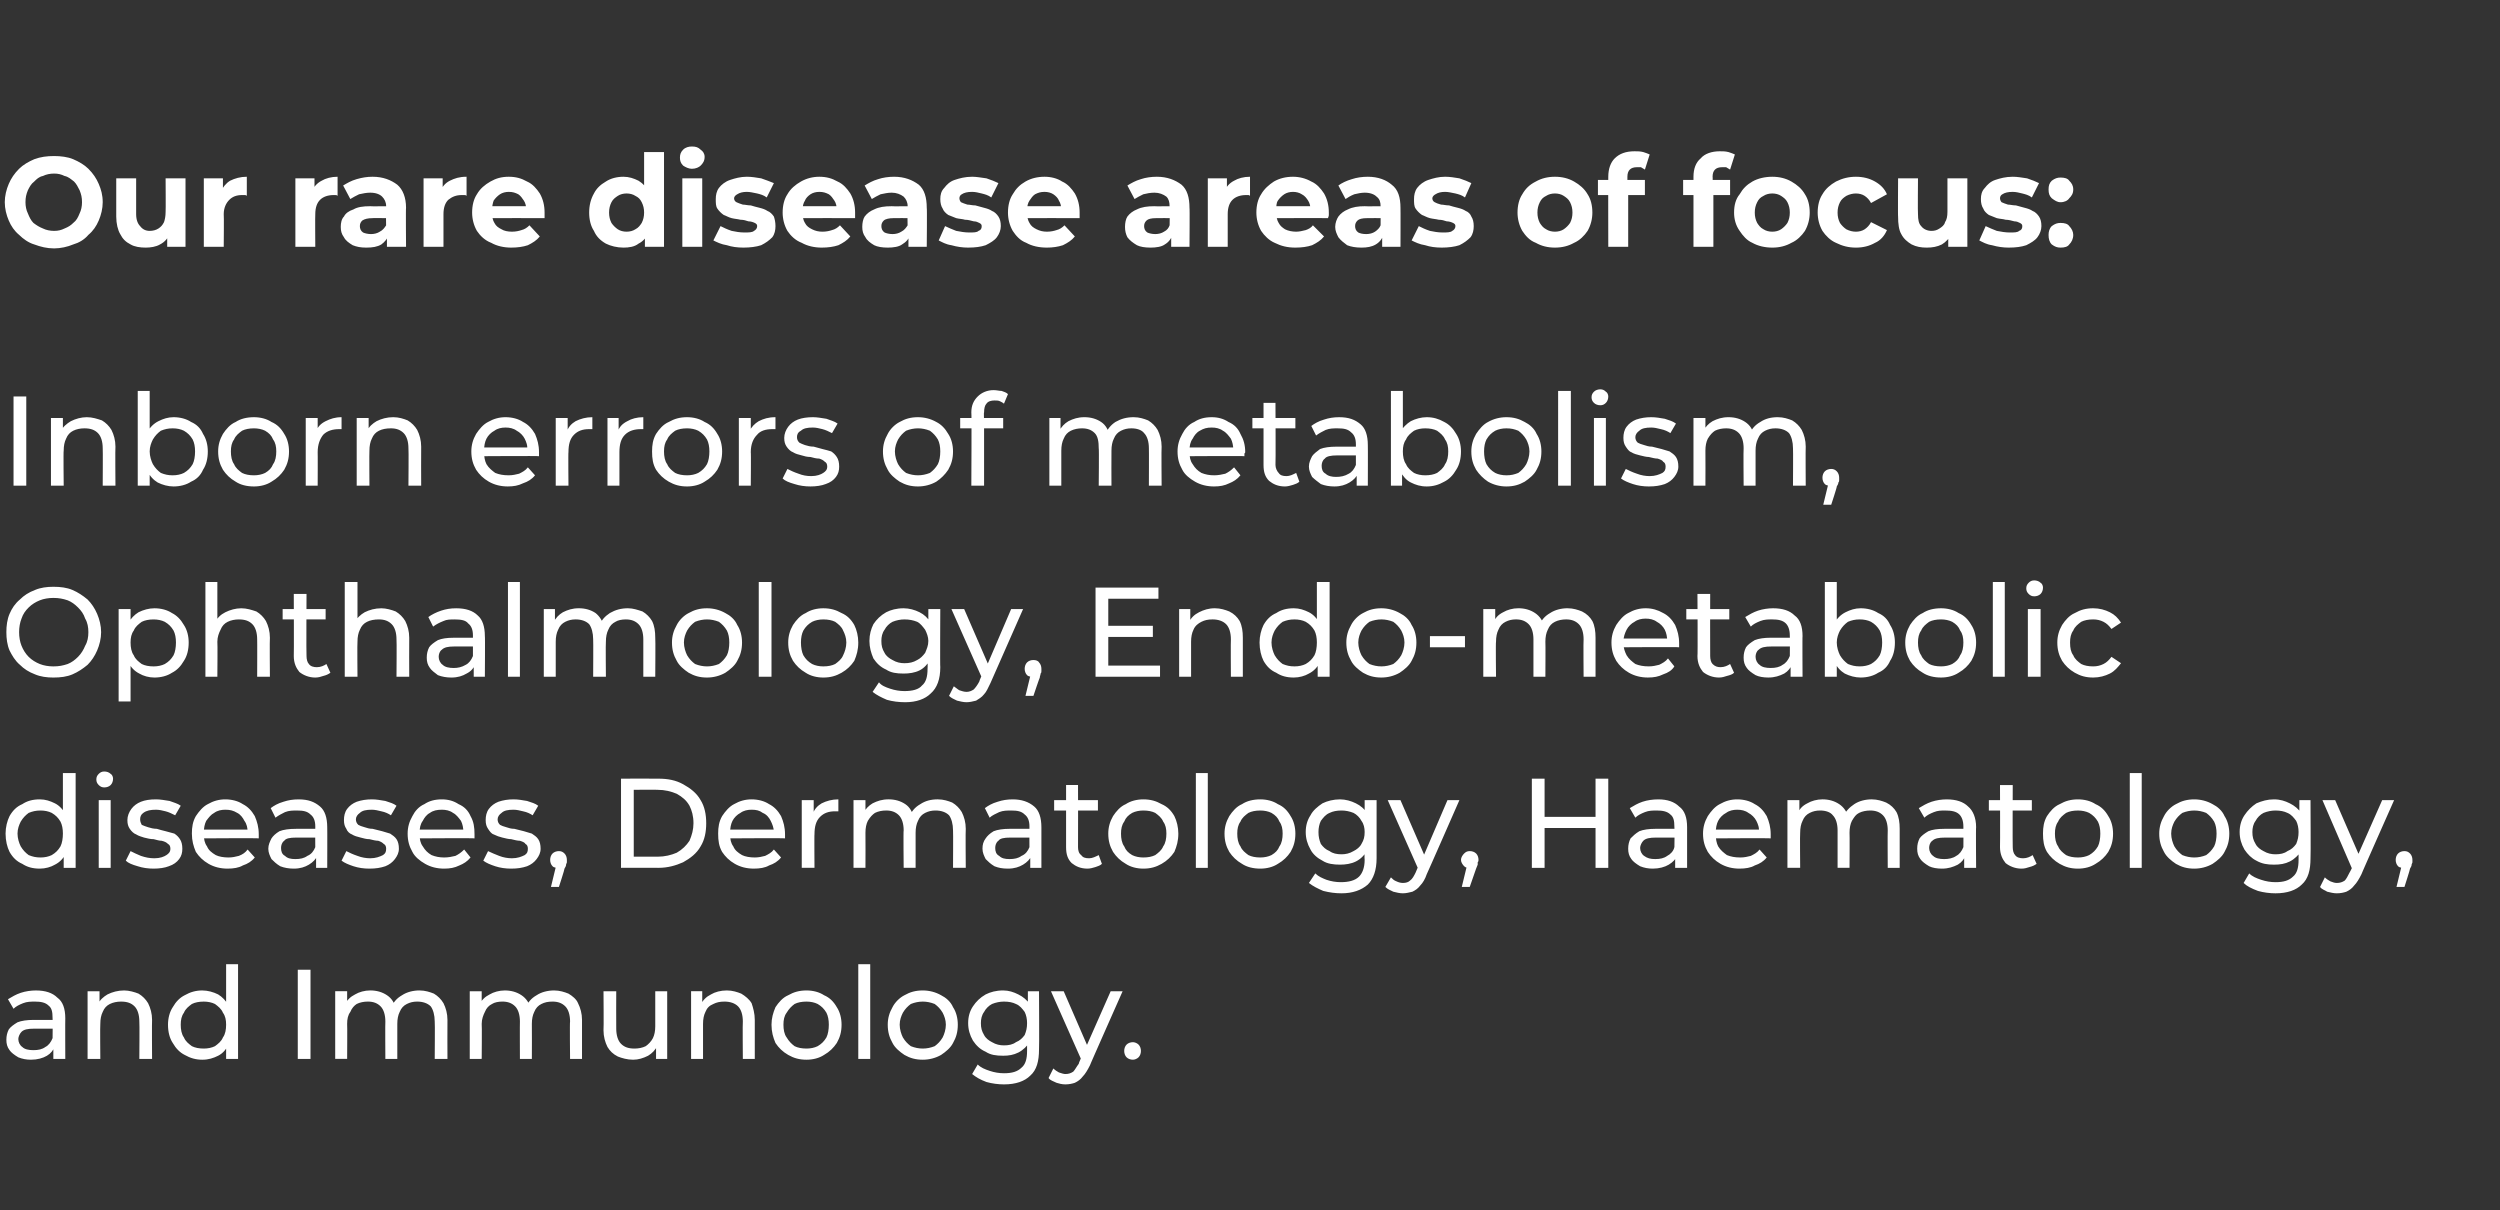
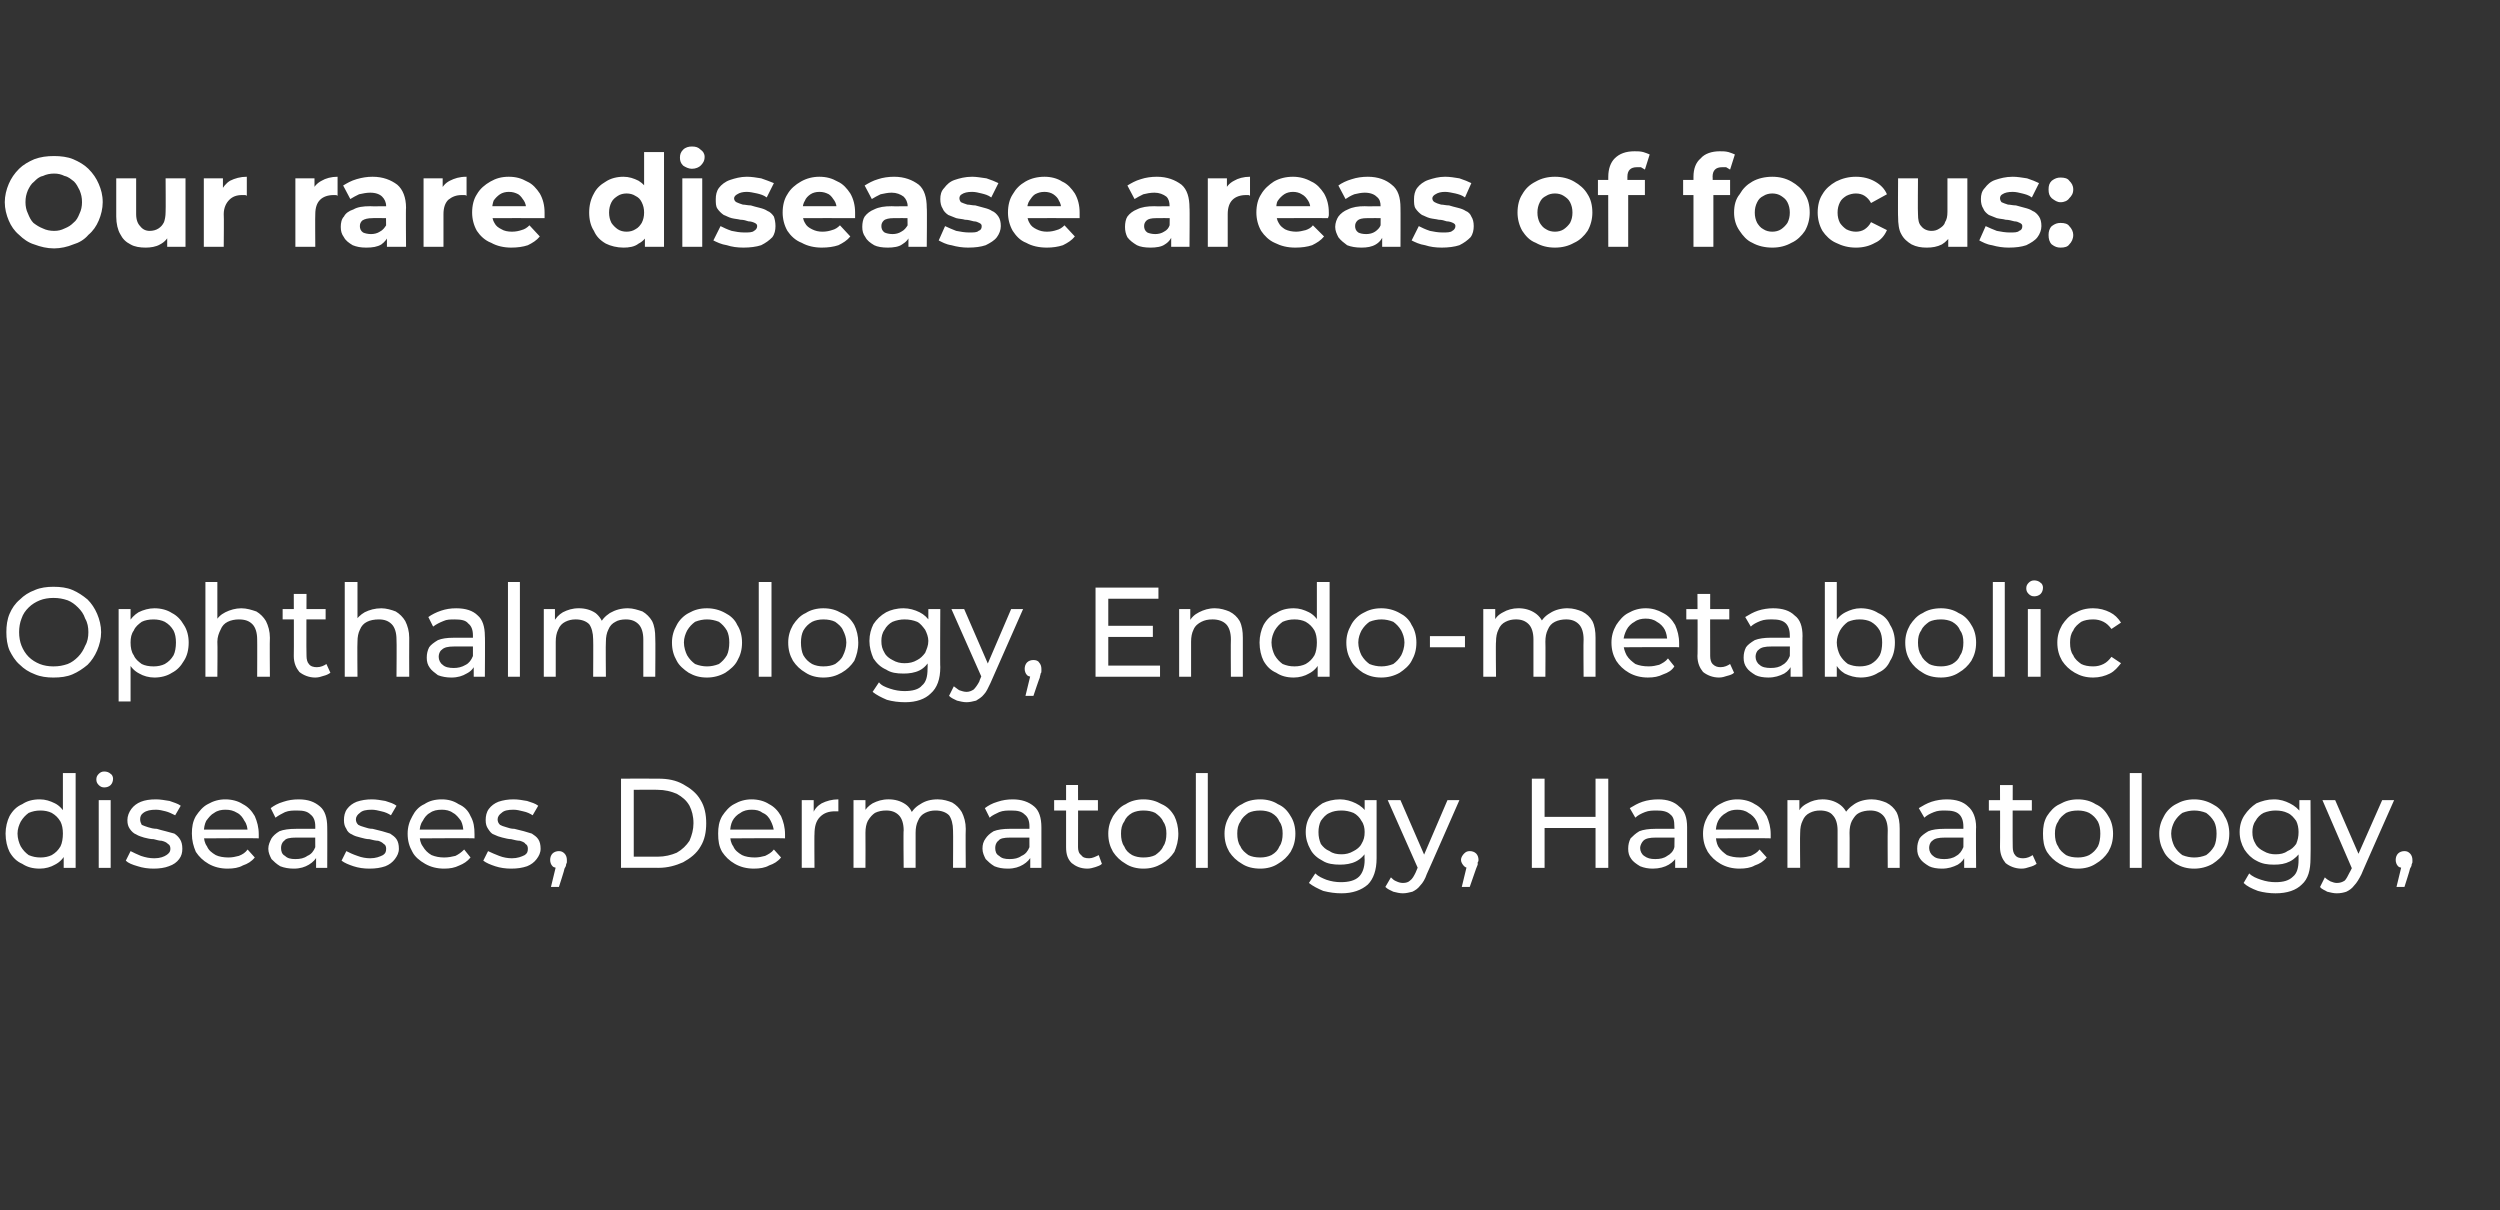
<svg xmlns="http://www.w3.org/2000/svg" version="1.1" width="314px" height="152px" viewBox="0 -1 314 152" style="top:-1px">
  <rect x="0" y="-1" width="314" height="152" fill="#333333" stroke="none" />
  <desc>Our rare disease areas of focus: Inborn errors of metabolism, Ophthalmology, Endo metabolic diseases, Dermatology, Ha...</desc>
  <defs />
  <g id="Polygon90907">
-     <path d="m6.7 132v-1.8l-.1-.3s.04-3.1 0-3.1c0-.7-.1-1.2-.5-1.5c-.4-.4-1-.5-1.7-.5c-.5 0-1 0-1.5.2c-.5.2-.9.4-1.2.7l-.7-1.2c.5-.3 1-.6 1.6-.8c.6-.2 1.3-.3 1.9-.3c1.2 0 2.1.3 2.7.9c.7.5 1 1.4 1 2.6c-.02-.04 0 5.1 0 5.1H6.7zm-2.8.1c-.6 0-1.1-.1-1.6-.3c-.5-.3-.9-.6-1.1-.9c-.3-.4-.4-.8-.4-1.3c0-.5.1-.9.3-1.3c.2-.3.6-.6 1.1-.9c.5-.2 1.2-.3 2-.3h2.7v1.1H4.3c-.8 0-1.3.1-1.6.4c-.2.2-.4.6-.4.9c0 .4.2.8.5 1c.3.3.8.4 1.4.4c.6 0 1.1-.1 1.5-.4c.4-.2.7-.6.9-1.1l.3 1c-.2.5-.5.9-1 1.2c-.5.3-1.2.5-2 .5zm11.7-8.7c.6 0 1.3.2 1.8.4c.5.3.9.7 1.2 1.2c.3.6.5 1.3.5 2.1c-.03 0 0 4.9 0 4.9h-1.6s.04-4.72 0-4.7c0-.8-.2-1.5-.6-1.9c-.4-.4-.9-.6-1.7-.6c-.5 0-1 .1-1.4.3c-.4.2-.7.5-.9 1c-.2.4-.3.9-.3 1.5c-.04.01 0 4.4 0 4.4H11v-8.5h1.5v2.3s-.24-.62-.2-.6c.2-.6.7-1 1.2-1.3c.6-.3 1.3-.5 2.1-.5zm9.8 8.7c-.8 0-1.5-.2-2.2-.6c-.6-.3-1.1-.8-1.5-1.5c-.4-.6-.6-1.4-.6-2.3c0-.8.2-1.6.6-2.2c.4-.7.9-1.2 1.5-1.5c.7-.4 1.4-.6 2.2-.6c.7 0 1.4.2 2 .5c.5.3 1 .8 1.3 1.4c.4.7.6 1.5.6 2.4c0 1-.2 1.8-.5 2.4c-.4.7-.8 1.2-1.4 1.5c-.6.3-1.2.5-2 .5zm.2-1.4c.5 0 1-.1 1.4-.3c.4-.3.8-.6 1-1.1c.3-.4.4-1 .4-1.6c0-.6-.1-1.1-.4-1.5c-.2-.5-.6-.8-1-1.1c-.4-.2-.9-.3-1.4-.3c-.6 0-1.1.1-1.5.3c-.4.3-.8.6-1 1.1c-.3.4-.4.9-.4 1.5c0 .6.1 1.2.4 1.6c.2.5.6.8 1 1.1c.4.2.9.3 1.5.3zm2.8 1.3v-2.3l.1-2l-.1-1.9v-5.7h1.5V132h-1.5zm9 0v-11.2h1.6V132h-1.6zm15.3-8.6c.7 0 1.3.2 1.8.4c.5.3.9.7 1.2 1.2c.3.6.5 1.3.5 2.1c-.02 0 0 4.9 0 4.9h-1.6s.04-4.72 0-4.7c0-.8-.2-1.5-.5-1.9c-.4-.4-1-.6-1.7-.6c-.5 0-.9.1-1.3.3c-.4.2-.7.5-.9 1c-.2.4-.3.9-.3 1.5v4.4h-1.5s-.03-4.72 0-4.7c0-.8-.2-1.5-.6-1.9c-.4-.4-.9-.6-1.6-.6c-.5 0-1 .1-1.4.3c-.3.2-.6.5-.8 1c-.3.4-.4.9-.4 1.5c.03.01 0 4.4 0 4.4h-1.5v-8.5h1.5v2.3s-.27-.62-.3-.6c.3-.6.7-1 1.3-1.3c.5-.3 1.2-.5 1.9-.5c.8 0 1.5.2 2.1.6c.6.4 1 1 1.1 1.8l-.6-.2c.3-.7.7-1.2 1.4-1.6c.6-.4 1.4-.6 2.2-.6zm16.9 0c.7 0 1.3.2 1.8.4c.5.3 1 .7 1.2 1.2c.3.6.5 1.3.5 2.1v4.9h-1.5s-.05-4.72 0-4.7c0-.8-.2-1.5-.6-1.9c-.4-.4-.9-.6-1.6-.6c-.6 0-1 .1-1.4.3c-.4.2-.7.5-.9 1c-.2.4-.3.9-.3 1.5c.02.01 0 4.4 0 4.4h-1.5s-.02-4.72 0-4.7c0-.8-.2-1.5-.6-1.9c-.4-.4-.9-.6-1.6-.6c-.5 0-1 .1-1.3.3c-.4.2-.7.5-.9 1c-.2.4-.4.9-.4 1.5c.04.01 0 4.4 0 4.4H59v-8.5h1.5v2.3s-.26-.62-.3-.6c.3-.6.7-1 1.3-1.3c.5-.3 1.2-.5 1.9-.5c.8 0 1.5.2 2.1.6c.6.4 1 1 1.2 1.8l-.7-.2c.3-.7.7-1.2 1.4-1.6c.6-.4 1.4-.6 2.2-.6zm9.9 8.7c-.7 0-1.4-.2-1.9-.4c-.6-.3-1-.7-1.3-1.2c-.3-.6-.5-1.3-.5-2.1c.04-.02 0-4.9 0-4.9h1.6s-.02 4.71 0 4.7c0 .8.2 1.5.6 1.9c.4.4.9.6 1.7.6c.5 0 1-.1 1.4-.3c.3-.2.7-.6.9-1c.2-.4.3-.9.3-1.5c-.01-.01 0-4.4 0-4.4h1.5v8.5h-1.4v-2.3l.2.6c-.3.6-.7 1-1.2 1.3c-.6.3-1.2.5-1.9.5zm11.8-8.7c.7 0 1.3.2 1.8.4c.5.3 1 .7 1.3 1.2c.2.6.4 1.3.4 2.1v4.9h-1.5s-.04-4.72 0-4.7c0-.8-.2-1.5-.6-1.9c-.4-.4-1-.6-1.7-.6c-.6 0-1 .1-1.4.3c-.5.2-.8.5-1 1c-.2.4-.3.9-.3 1.5c-.01.01 0 4.4 0 4.4h-1.5v-8.5h1.4v2.3s-.22-.62-.2-.6c.3-.6.7-1 1.3-1.3c.5-.3 1.2-.5 2-.5zm10 8.7c-.9 0-1.6-.2-2.3-.6c-.7-.4-1.2-.9-1.6-1.5c-.3-.7-.5-1.4-.5-2.3c0-.8.2-1.5.5-2.2c.4-.6.9-1.2 1.6-1.5c.7-.4 1.4-.6 2.3-.6c.8 0 1.6.2 2.2.6c.7.3 1.2.8 1.6 1.5c.4.6.6 1.4.6 2.2c0 .9-.2 1.6-.6 2.3c-.4.6-.9 1.1-1.6 1.5c-.6.4-1.4.6-2.2.6zm0-1.4c.5 0 1-.1 1.4-.3c.5-.3.8-.6 1.1-1.1c.2-.4.3-1 .3-1.6c0-.6-.1-1.1-.3-1.5c-.3-.5-.6-.8-1.1-1.1c-.4-.2-.9-.3-1.4-.3c-.6 0-1.1.1-1.5.3c-.4.3-.7.6-1 1.1c-.3.4-.4.9-.4 1.5c0 .6.1 1.2.4 1.6c.3.5.6.8 1 1.1c.4.2.9.3 1.5.3zm6.5 1.3v-11.9h1.5V132h-1.5zm8.1.1c-.9 0-1.6-.2-2.3-.6c-.6-.4-1.2-.9-1.5-1.5c-.4-.7-.6-1.4-.6-2.3c0-.8.2-1.5.6-2.2c.3-.6.9-1.2 1.5-1.5c.7-.4 1.4-.6 2.3-.6c.8 0 1.6.2 2.3.6c.6.3 1.2.8 1.5 1.5c.4.6.6 1.4.6 2.2c0 .9-.2 1.6-.6 2.3c-.3.6-.9 1.1-1.5 1.5c-.7.4-1.5.6-2.3.6zm0-1.4c.5 0 1-.1 1.5-.3c.4-.3.7-.6 1-1.1c.2-.4.4-1 .4-1.6c0-.6-.2-1.1-.4-1.5c-.3-.5-.6-.8-1-1.1c-.5-.2-1-.3-1.5-.3c-.5 0-1 .1-1.5.3c-.4.3-.7.6-1 1.1c-.2.4-.4.9-.4 1.5c0 .6.2 1.2.4 1.6c.3.5.6.8 1 1.1c.5.2 1 .3 1.5.3zm10.2 4.5c-.7 0-1.5-.1-2.2-.3c-.8-.3-1.3-.6-1.8-1l.7-1.2c.4.4.9.6 1.5.8c.6.2 1.2.3 1.8.3c1 0 1.7-.2 2.2-.7c.5-.4.7-1.1.7-2.1c.01-.01 0-1.8 0-1.8l.2-1.7l-.1-1.7v-2.3h1.4s.04 7.33 0 7.3c0 1.5-.3 2.6-1.1 3.3c-.7.7-1.8 1.1-3.3 1.1zm-.1-3.6c-.9 0-1.6-.1-2.2-.5c-.7-.3-1.2-.8-1.6-1.4c-.4-.7-.6-1.4-.6-2.2c0-.8.2-1.5.6-2.1c.4-.6.9-1.1 1.6-1.5c.6-.3 1.3-.5 2.2-.5c.7 0 1.3.2 1.9.5c.6.3 1.1.7 1.5 1.3c.3.6.5 1.4.5 2.3c0 .9-.2 1.7-.5 2.3c-.4.6-.9 1.1-1.5 1.4c-.6.3-1.2.4-1.9.4zm.1-1.3c.6 0 1.1-.1 1.5-.4c.5-.2.8-.5 1.1-.9c.2-.5.3-.9.3-1.5c0-.5-.1-1-.3-1.4c-.3-.4-.6-.8-1.1-1c-.4-.2-.9-.3-1.5-.3c-.5 0-1 .1-1.5.3c-.4.2-.8.6-1 1c-.3.4-.4.9-.4 1.4c0 .6.1 1 .4 1.5c.2.4.6.7 1 .9c.5.3 1 .4 1.5.4zm7.7 4.9c-.4 0-.8-.1-1.1-.2c-.4-.2-.8-.3-1-.6l.6-1.2c.2.2.5.4.7.5c.3.1.6.2.8.2c.4 0 .7-.1 1-.3c.2-.2.4-.6.7-1c-.05-.04.5-1.2.5-1.2l.1-.2l3.4-7.7h1.5s-4.14 9.33-4.1 9.3c-.3.6-.6 1.1-.9 1.4c-.3.4-.6.6-1 .8c-.3.1-.7.2-1.2.2zm2.1-2.9l-3.9-8.8h1.6l3.3 7.6l-1 1.2zm6.4-.2c-.3 0-.6-.1-.8-.3c-.2-.2-.3-.5-.3-.8c0-.3.1-.6.3-.8c.2-.2.5-.3.8-.3c.2 0 .5.1.7.3c.2.2.3.5.3.8c0 .3-.1.6-.3.8c-.2.2-.5.3-.7.3z" stroke="none" fill="#fff" />
-   </g>
+     </g>
  <g id="Polygon90906">
    <path d="m5 108.1c-.9 0-1.6-.2-2.2-.6c-.7-.3-1.2-.8-1.6-1.5c-.3-.6-.5-1.4-.5-2.3c0-.8.2-1.6.5-2.2c.4-.7.9-1.2 1.6-1.5c.6-.4 1.3-.6 2.2-.6c.7 0 1.3.2 1.9.5c.6.3 1 .8 1.4 1.4c.3.7.5 1.5.5 2.4c0 1-.2 1.8-.5 2.4c-.3.7-.8 1.2-1.4 1.5c-.5.3-1.2.5-1.9.5zm.1-1.4c.5 0 1-.1 1.4-.3c.5-.3.8-.6 1.1-1.1c.2-.4.3-1 .3-1.6c0-.6-.1-1.1-.3-1.5c-.3-.5-.6-.8-1.1-1.1c-.4-.2-.9-.3-1.4-.3c-.6 0-1 .1-1.5.3c-.4.3-.7.6-1 1.1c-.2.4-.4.9-.4 1.5c0 .6.2 1.2.4 1.6c.3.5.6.8 1 1.1c.5.2.9.3 1.5.3zM8 108v-2.3l.1-2l-.2-1.9v-5.7h1.6V108H8zm4.4 0v-8.5h1.5v8.5h-1.5zm.7-10.1c-.3 0-.5-.1-.7-.3c-.2-.2-.3-.4-.3-.7c0-.3.1-.5.3-.7c.2-.2.4-.3.7-.3c.3 0 .6.1.8.3c.2.1.3.4.3.6c0 .3-.1.6-.3.8c-.2.2-.5.3-.8.3zm6.2 10.2c-.7 0-1.4-.1-2-.3c-.7-.2-1.2-.4-1.5-.7l.6-1.2c.4.2.8.4 1.3.6c.6.2 1.1.3 1.7.3c.7 0 1.2-.2 1.5-.4c.3-.2.5-.4.5-.8c0-.3-.1-.5-.3-.6c-.2-.2-.4-.3-.8-.4c-.3 0-.6-.1-1-.2c-.4 0-.8-.1-1.2-.2c-.3-.1-.7-.2-1-.4c-.3-.1-.6-.4-.8-.7c-.2-.3-.3-.6-.3-1.1c0-.5.2-1 .5-1.4c.3-.4.7-.7 1.2-.9c.5-.2 1.1-.3 1.9-.3c.5 0 1.1.1 1.7.2c.5.2 1 .3 1.4.6l-.7 1.2c-.4-.2-.8-.4-1.2-.5c-.4-.1-.8-.2-1.2-.2c-.7 0-1.2.1-1.6.4c-.3.2-.4.5-.4.8c0 .3.1.5.2.7c.2.1.5.2.8.3c.3.1.7.2 1.1.2c.3.1.7.2 1.1.3l1.1.3c.3.2.5.4.7.7c.2.3.3.7.3 1.2c0 .5-.1.9-.4 1.3c-.3.4-.7.7-1.3.9c-.5.2-1.2.3-1.9.3zm9.3 0c-.9 0-1.7-.2-2.4-.6c-.7-.4-1.2-.9-1.6-1.5c-.3-.7-.5-1.4-.5-2.3c0-.8.1-1.5.5-2.2c.4-.6.9-1.2 1.5-1.5c.7-.4 1.4-.6 2.2-.6c.8 0 1.6.2 2.2.6c.6.3 1.1.8 1.5 1.5c.3.7.5 1.4.5 2.3v.5c-.02-.05-7.2 0-7.2 0v-1.1h6.4l-.6.3c0-.5-.1-1-.4-1.4c-.2-.4-.5-.8-.9-1c-.5-.3-.9-.4-1.5-.4c-.5 0-1 .1-1.4.4c-.4.2-.7.6-1 1c-.2.4-.3.9-.3 1.5v.2c0 .6.1 1.1.4 1.5c.2.5.6.8 1.1 1.1c.4.2 1 .3 1.6.3c.5 0 .9-.1 1.3-.2c.5-.2.8-.4 1.1-.8l.9 1c-.4.5-.9.8-1.5 1c-.5.3-1.2.4-1.9.4zm11.1-.1v-1.8l-.1-.3s-.02-3.1 0-3.1c0-.7-.2-1.2-.6-1.5c-.4-.4-.9-.5-1.7-.5c-.5 0-1 0-1.5.2c-.4.2-.8.4-1.2.7l-.6-1.2c.4-.3.9-.6 1.6-.8c.6-.2 1.2-.3 1.9-.3c1.2 0 2 .3 2.7.9c.6.5.9 1.4.9 2.6c.02-.04 0 5.1 0 5.1h-1.4zm-2.8.1c-.6 0-1.2-.1-1.7-.3c-.5-.3-.8-.6-1.1-.9c-.2-.4-.4-.8-.4-1.3c0-.5.2-.9.4-1.3c.2-.3.5-.6 1-.9c.5-.2 1.2-.3 2.1-.3h2.6v1.1h-2.6c-.8 0-1.3.1-1.5.4c-.3.2-.4.6-.4.9c0 .4.1.8.5 1c.3.3.7.4 1.3.4c.6 0 1.1-.1 1.5-.4c.5-.2.8-.6 1-1.1l.3 1c-.2.5-.6.9-1.1 1.2c-.5.3-1.1.5-1.9.5zm9.5 0c-.7 0-1.4-.1-2-.3c-.6-.2-1.1-.4-1.5-.7l.6-1.2c.4.2.8.4 1.4.6c.5.2 1.1.3 1.6.3c.7 0 1.2-.2 1.6-.4c.3-.2.4-.4.4-.8c0-.3-.1-.5-.3-.6c-.2-.2-.4-.3-.7-.4c-.3 0-.7-.1-1.1-.2c-.4 0-.7-.1-1.1-.2c-.4-.1-.8-.2-1.1-.4c-.3-.1-.6-.4-.7-.7c-.2-.3-.3-.6-.3-1.1c0-.5.1-1 .4-1.4c.3-.4.7-.7 1.2-.9c.6-.2 1.2-.3 1.9-.3c.6 0 1.1.1 1.7.2c.6.2 1 .3 1.4.6l-.7 1.2c-.3-.2-.7-.4-1.2-.5c-.4-.1-.8-.2-1.2-.2c-.7 0-1.2.1-1.5.4c-.3.2-.5.5-.5.8c0 .3.1.5.3.7c.2.1.4.2.8.3c.3.1.6.2 1 .2l1.2.3l1 .3c.3.2.6.4.8.7c.2.3.3.7.3 1.2c0 .5-.2.9-.5 1.3c-.3.4-.7.7-1.2.9c-.6.2-1.2.3-2 .3zm9.4 0c-.9 0-1.7-.2-2.4-.6c-.7-.4-1.3-.9-1.6-1.5c-.4-.7-.6-1.4-.6-2.3c0-.8.2-1.5.6-2.2c.3-.6.8-1.2 1.5-1.5c.6-.4 1.3-.6 2.2-.6c.8 0 1.5.2 2.1.6c.7.3 1.2.8 1.5 1.5c.4.7.5 1.4.5 2.3v.5c.02-.05-7.2 0-7.2 0v-1.1h6.4s-.61.33-.6.3c0-.5-.1-1-.3-1.4c-.3-.4-.6-.8-1-1c-.4-.3-.9-.4-1.4-.4c-.6 0-1.1.1-1.5.4c-.4.2-.7.6-.9 1c-.3.4-.4.9-.4 1.5v.2c0 .6.1 1.1.4 1.5c.3.5.6.8 1.1 1.1c.5.2 1 .3 1.6.3c.5 0 1-.1 1.4-.2c.4-.2.7-.4 1.1-.8l.8 1c-.4.5-.9.8-1.4 1c-.6.3-1.2.4-1.9.4zm8.4 0c-.7 0-1.4-.1-2-.3c-.6-.2-1.1-.4-1.5-.7l.6-1.2c.4.2.9.4 1.4.6c.5.2 1.1.3 1.6.3c.7 0 1.2-.2 1.6-.4c.3-.2.4-.4.4-.8c0-.3-.1-.5-.3-.6c-.1-.2-.4-.3-.7-.4c-.3 0-.7-.1-1.1-.2c-.3 0-.7-.1-1.1-.2c-.4-.1-.7-.2-1.1-.4c-.3-.1-.5-.4-.7-.7c-.2-.3-.3-.6-.3-1.1c0-.5.1-1 .4-1.4c.3-.4.7-.7 1.2-.9c.6-.2 1.2-.3 1.9-.3c.6 0 1.1.1 1.7.2c.6.2 1 .3 1.4.6l-.7 1.2c-.3-.2-.7-.4-1.2-.5c-.4-.1-.8-.2-1.2-.2c-.7 0-1.2.1-1.5.4c-.3.2-.5.5-.5.8c0 .3.1.5.3.7c.2.1.4.2.8.3c.3.1.6.2 1 .2l1.2.3l1 .3c.3.2.6.4.8.7c.2.3.3.7.3 1.2c0 .5-.2.9-.5 1.3c-.3.4-.7.7-1.2.9c-.6.2-1.2.3-2 .3zm5 2.3l.8-3.3s.19.95.2.9c-.3 0-.6 0-.8-.2c-.2-.2-.3-.5-.3-.8c0-.3.1-.6.3-.8c.2-.2.5-.3.8-.3c.3 0 .5.1.7.3c.2.2.3.5.3.8v.3c0 .1-.1.2-.1.3c0 .2-.1.3-.2.5c.04.03-.7 2.3-.7 2.3h-1zM78 108V96.8s4.67-.02 4.7 0c1.2 0 2.2.2 3.1.7c.9.5 1.7 1.1 2.2 2c.5.8.7 1.8.7 2.9c0 1.1-.2 2.1-.7 2.9c-.5.9-1.3 1.5-2.2 2c-.9.4-1.9.7-3.1.7c-.03-.02-4.7 0-4.7 0zm1.6-1.4h3c.9 0 1.7-.2 2.4-.5c.7-.4 1.2-.9 1.6-1.5c.3-.7.5-1.4.5-2.2c0-.9-.2-1.6-.5-2.2c-.4-.7-.9-1.1-1.6-1.5c-.7-.3-1.5-.5-2.4-.5c-.03-.03-3 0-3 0v8.4zm15.1 1.5c-.9 0-1.7-.2-2.4-.6c-.7-.4-1.2-.9-1.6-1.5c-.4-.7-.5-1.4-.5-2.3c0-.8.1-1.5.5-2.2c.4-.6.9-1.2 1.5-1.5c.7-.4 1.4-.6 2.2-.6c.8 0 1.6.2 2.2.6c.6.3 1.1.8 1.5 1.5c.3.7.5 1.4.5 2.3v.5c-.03-.05-7.2 0-7.2 0v-1.1h6.4l-.6.3c0-.5-.2-1-.4-1.4c-.2-.4-.5-.8-1-1c-.4-.3-.8-.4-1.4-.4c-.5 0-1 .1-1.4.4c-.4.2-.8.6-1 1c-.2.4-.3.9-.3 1.5v.2c0 .6.1 1.1.4 1.5c.2.5.6.8 1.1 1.1c.4.2 1 .3 1.6.3c.5 0 .9-.1 1.3-.2c.4-.2.8-.4 1.1-.8l.9 1c-.4.5-.9.8-1.5 1c-.5.3-1.2.4-1.9.4zm6-.1v-8.5h1.5v2.3s-.14-.57-.1-.6c.2-.6.6-1 1.1-1.3c.6-.3 1.3-.5 2.1-.5v1.5h-.4c-.8 0-1.4.2-1.9.7c-.5.5-.7 1.2-.7 2.2c-.03-.04 0 4.2 0 4.2h-1.6zm17.1-8.6c.7 0 1.3.2 1.8.4c.5.3.9.7 1.2 1.2c.3.6.5 1.3.5 2.1c-.04 0 0 4.9 0 4.9h-1.6s.03-4.72 0-4.7c0-.8-.2-1.5-.5-1.9c-.4-.4-1-.6-1.7-.6c-.5 0-.9.1-1.3.3c-.4.2-.7.5-.9 1c-.2.4-.3.9-.3 1.5c-.01.01 0 4.4 0 4.4h-1.5s-.05-4.72 0-4.7c0-.8-.2-1.5-.6-1.9c-.4-.4-.9-.6-1.6-.6c-.5 0-1 .1-1.4.3c-.3.2-.6.5-.9 1c-.2.4-.3.9-.3 1.5c.02.01 0 4.4 0 4.4h-1.5v-8.5h1.5v2.3s-.29-.62-.3-.6c.3-.6.7-1 1.2-1.3c.6-.3 1.2-.5 2-.5c.8 0 1.5.2 2.1.6c.6.4.9 1 1.1 1.8l-.6-.2c.3-.7.7-1.2 1.4-1.6c.6-.4 1.3-.6 2.2-.6zm11.6 8.6v-1.8l-.1-.3s-.02-3.1 0-3.1c0-.7-.2-1.2-.6-1.5c-.4-.4-.9-.5-1.7-.5c-.5 0-1 0-1.5.2c-.4.2-.9.4-1.2.7l-.6-1.2c.4-.3.9-.6 1.6-.8c.6-.2 1.2-.3 1.9-.3c1.1 0 2 .3 2.7.9c.6.5.9 1.4.9 2.6v5.1h-1.4zm-2.8.1c-.7 0-1.2-.1-1.7-.3c-.5-.3-.8-.6-1.1-.9c-.2-.4-.4-.8-.4-1.3c0-.5.1-.9.4-1.3c.2-.3.5-.6 1-.9c.5-.2 1.2-.3 2-.3h2.7v1.1h-2.6c-.8 0-1.3.1-1.5.4c-.3.2-.4.6-.4.9c0 .4.1.8.5 1c.3.3.7.4 1.3.4c.6 0 1.1-.1 1.5-.4c.5-.2.8-.6 1-1.1l.3 1c-.2.5-.6.9-1.1 1.2c-.5.3-1.1.5-1.9.5zm10 0c-.9 0-1.5-.3-2-.7c-.5-.5-.7-1.1-.7-2v-7.8h1.5s.02 7.76 0 7.8c0 .4.1.8.4 1c.2.3.5.4 1 .4c.4 0 .8-.2 1.2-.4l.4 1.1c-.2.2-.5.3-.8.4c-.3.1-.7.2-1 .2zm-4.2-7.3v-1.3h5.5v1.3h-5.5zm11.2 7.3c-.8 0-1.6-.2-2.2-.6c-.7-.4-1.2-.9-1.6-1.5c-.4-.7-.6-1.4-.6-2.3c0-.8.2-1.5.6-2.2c.4-.6.9-1.2 1.6-1.5c.6-.4 1.4-.6 2.2-.6c.9 0 1.6.2 2.3.6c.7.3 1.2.8 1.6 1.5c.3.6.5 1.4.5 2.2c0 .9-.2 1.6-.5 2.3c-.4.6-.9 1.1-1.6 1.5c-.7.4-1.4.6-2.3.6zm0-1.4c.6 0 1.1-.1 1.5-.3c.4-.3.8-.6 1-1.1c.3-.4.4-1 .4-1.6c0-.6-.1-1.1-.4-1.5c-.2-.5-.6-.8-1-1.1c-.4-.2-.9-.3-1.5-.3c-.5 0-1 .1-1.4.3c-.5.3-.8.6-1 1.1c-.3.4-.4.9-.4 1.5c0 .6.1 1.2.4 1.6c.2.5.5.8 1 1.1c.4.2.9.3 1.4.3zm6.6 1.3V96.1h1.5V108h-1.5zm8.1.1c-.9 0-1.7-.2-2.3-.6c-.7-.4-1.2-.9-1.6-1.5c-.4-.7-.6-1.4-.6-2.3c0-.8.2-1.5.6-2.2c.4-.6.9-1.2 1.6-1.5c.6-.4 1.4-.6 2.3-.6c.8 0 1.6.2 2.2.6c.7.3 1.2.8 1.6 1.5c.4.6.6 1.4.6 2.2c0 .9-.2 1.6-.6 2.3c-.4.6-.9 1.1-1.6 1.5c-.6.4-1.4.6-2.2.6zm0-1.4c.5 0 1-.1 1.4-.3c.5-.3.8-.6 1-1.1c.3-.4.4-1 .4-1.6c0-.6-.1-1.1-.4-1.5c-.2-.5-.5-.8-1-1.1c-.4-.2-.9-.3-1.4-.3c-.6 0-1.1.1-1.5.3c-.4.3-.8.6-1 1.1c-.3.4-.4.9-.4 1.5c0 .6.1 1.2.4 1.6c.2.5.6.8 1 1.1c.4.2.9.3 1.5.3zm10.2 4.5c-.8 0-1.5-.1-2.3-.3c-.7-.3-1.3-.6-1.8-1l.8-1.2c.4.4.9.6 1.4.8c.6.2 1.2.3 1.8.3c1 0 1.8-.2 2.3-.7c.4-.4.7-1.1.7-2.1c-.04-.01 0-1.8 0-1.8l.1-1.7l-.1-1.7v-2.3h1.5v7.3c0 1.5-.4 2.6-1.1 3.3c-.8.7-1.9 1.1-3.3 1.1zm-.2-3.6c-.8 0-1.6-.1-2.2-.5c-.6-.3-1.2-.8-1.5-1.4c-.4-.7-.6-1.4-.6-2.2c0-.8.2-1.5.6-2.1c.3-.6.9-1.1 1.5-1.5c.6-.3 1.4-.5 2.2-.5c.7 0 1.4.2 2 .5c.6.3 1.1.7 1.4 1.3c.4.6.6 1.4.6 2.3c0 .9-.2 1.7-.6 2.3c-.3.6-.8 1.1-1.4 1.4c-.6.3-1.3.4-2 .4zm.2-1.3c.5 0 1-.1 1.5-.4c.4-.2.8-.5 1-.9c.3-.5.4-.9.4-1.5c0-.5-.1-1-.4-1.4c-.2-.4-.6-.8-1-1c-.5-.2-1-.3-1.5-.3c-.6 0-1.1.1-1.5.3c-.5.2-.8.6-1.1 1c-.2.4-.3.9-.3 1.4c0 .6.1 1 .3 1.5c.3.4.6.7 1.1.9c.4.3.9.4 1.5.4zm7.7 4.9c-.4 0-.8-.1-1.2-.2c-.4-.2-.7-.3-1-.6l.7-1.2c.2.2.4.4.7.5c.2.1.5.2.8.2c.4 0 .7-.1.9-.3c.3-.2.5-.6.7-1l.5-1.2l.2-.2l3.3-7.7h1.5s-4.09 9.33-4.1 9.3c-.2.6-.5 1.1-.8 1.4c-.3.4-.6.6-1 .8c-.4.1-.8.2-1.2.2zm2-2.9l-3.9-8.8h1.6l3.3 7.6l-1 1.2zm5.4 2.1l.8-3.3s.24.95.2.9c-.3 0-.5 0-.7-.2c-.2-.2-.4-.5-.4-.8c0-.3.2-.6.4-.8c.2-.2.4-.3.7-.3c.3 0 .6.1.8.3c.2.2.3.5.3.8c0 .1 0 .2-.1.3v.3c-.1.2-.1.3-.2.5l-.8 2.3h-1zm16.8-13.6h1.6V108h-1.6V96.8zM194 108h-1.6V96.8h1.6V108zm6.6-5h-6.8v-1.4h6.8v1.4zm9.8 5v-1.8l-.1-.3s.05-3.1 0-3.1c0-.7-.1-1.2-.5-1.5c-.4-.4-1-.5-1.7-.5c-.5 0-1 0-1.5.2c-.5.2-.9.4-1.2.7l-.7-1.2c.5-.3 1-.6 1.6-.8c.6-.2 1.3-.3 2-.3c1.1 0 2 .3 2.6.9c.7.5 1 1.4 1 2.6v5.1h-1.5zm-2.8.1c-.6 0-1.1-.1-1.6-.3c-.5-.3-.9-.6-1.1-.9c-.3-.4-.4-.8-.4-1.3c0-.5.1-.9.3-1.3c.3-.3.6-.6 1.1-.9c.5-.2 1.2-.3 2-.3h2.7v1.1H208c-.8 0-1.3.1-1.6.4c-.2.2-.4.6-.4.9c0 .4.2.8.5 1c.4.3.8.4 1.4.4c.6 0 1.1-.1 1.5-.4c.4-.2.8-.6.9-1.1l.4 1c-.2.5-.6.9-1.1 1.2c-.5.3-1.2.5-2 .5zm10.9 0c-.9 0-1.7-.2-2.4-.6c-.7-.4-1.2-.9-1.6-1.5c-.4-.7-.6-1.4-.6-2.3c0-.8.2-1.5.6-2.2c.4-.6.9-1.2 1.5-1.5c.7-.4 1.4-.6 2.2-.6c.8 0 1.6.2 2.2.6c.6.3 1.1.8 1.5 1.5c.3.7.5 1.4.5 2.3v.5c-.03-.05-7.3 0-7.3 0v-1.1h6.5s-.66.33-.7.3c.1-.5-.1-1-.3-1.4c-.2-.4-.6-.8-1-1c-.4-.3-.9-.4-1.4-.4c-.5 0-1 .1-1.4.4c-.4.2-.8.6-1 1c-.2.4-.3.9-.3 1.5v.2c0 .6.1 1.1.3 1.5c.3.5.7.8 1.1 1.1c.5.2 1 .3 1.7.3c.5 0 .9-.1 1.3-.2c.4-.2.8-.4 1.1-.8l.9 1c-.4.5-.9.8-1.5 1c-.5.3-1.2.4-1.9.4zm16.6-8.7c.7 0 1.3.2 1.8.4c.6.3 1 .7 1.3 1.2c.3.6.4 1.3.4 2.1v4.9h-1.5s-.03-4.72 0-4.7c0-.8-.2-1.5-.6-1.9c-.4-.4-.9-.6-1.6-.6c-.5 0-1 .1-1.4.3c-.4.2-.6.5-.9 1c-.2.4-.3.9-.3 1.5c.03.01 0 4.4 0 4.4h-1.5v-4.7c0-.8-.2-1.5-.6-1.9c-.3-.4-.9-.6-1.6-.6c-.5 0-.9.1-1.3.3c-.4.2-.7.5-.9 1c-.2.4-.3.9-.3 1.5c-.04.01 0 4.4 0 4.4h-1.6v-8.5h1.5v2.3s-.24-.62-.2-.6c.2-.6.6-1 1.2-1.3c.5-.3 1.2-.5 1.9-.5c.8 0 1.5.2 2.1.6c.6.4 1 1 1.2 1.8l-.7-.2c.3-.7.8-1.2 1.4-1.6c.6-.4 1.4-.6 2.2-.6zm11.6 8.6v-1.8l-.1-.3s.02-3.1 0-3.1c0-.7-.2-1.2-.5-1.5c-.4-.4-1-.5-1.8-.5c-.5 0-.9 0-1.4.2c-.5.2-.9.4-1.2.7l-.7-1.2c.5-.3 1-.6 1.6-.8c.6-.2 1.3-.3 1.9-.3c1.2 0 2.1.3 2.7.9c.6.5 1 1.4 1 2.6c-.04-.04 0 5.1 0 5.1h-1.5zm-2.8.1c-.6 0-1.2-.1-1.6-.3c-.5-.3-.9-.6-1.1-.9c-.3-.4-.4-.8-.4-1.3c0-.5.1-.9.3-1.3c.2-.3.6-.6 1.1-.9c.5-.2 1.1-.3 2-.3h2.7v1.1h-2.6c-.8 0-1.3.1-1.6.4c-.3.2-.4.6-.4.9c0 .4.2.8.5 1c.3.3.8.4 1.4.4c.5 0 1.1-.1 1.5-.4c.4-.2.7-.6.9-1.1l.3 1c-.2.5-.5.9-1 1.2c-.6.3-1.2.5-2 .5zm10 0c-.8 0-1.5-.3-2-.7c-.4-.5-.7-1.1-.7-2c.03.02 0-7.8 0-7.8h1.6s-.03 7.76 0 7.8c0 .4.1.8.3 1c.2.3.6.4 1 .4c.5 0 .9-.2 1.2-.4l.5 1.1c-.3.2-.5.3-.9.4c-.3.1-.6.2-1 .2zm-4.1-7.3v-1.3h5.4v1.3h-5.4zm11.2 7.3c-.9 0-1.6-.2-2.3-.6c-.7-.4-1.2-.9-1.6-1.5c-.4-.7-.5-1.4-.5-2.3c0-.8.1-1.5.5-2.2c.4-.6.9-1.2 1.6-1.5c.7-.4 1.4-.6 2.3-.6c.8 0 1.6.2 2.2.6c.7.3 1.2.8 1.6 1.5c.4.6.6 1.4.6 2.2c0 .9-.2 1.6-.6 2.3c-.4.6-.9 1.1-1.6 1.5c-.6.4-1.4.6-2.2.6zm0-1.4c.5 0 1-.1 1.4-.3c.5-.3.8-.6 1.1-1.1c.2-.4.3-1 .3-1.6c0-.6-.1-1.1-.3-1.5c-.3-.5-.6-.8-1.1-1.1c-.4-.2-.9-.3-1.4-.3c-.6 0-1.1.1-1.5.3c-.4.3-.8.6-1 1.1c-.3.4-.4.9-.4 1.5c0 .6.1 1.2.4 1.6c.2.5.6.8 1 1.1c.4.2.9.3 1.5.3zm6.5 1.3V96.1h1.5V108h-1.5zm8.1.1c-.9 0-1.6-.2-2.3-.6c-.6-.4-1.2-.9-1.5-1.5c-.4-.7-.6-1.4-.6-2.3c0-.8.2-1.5.6-2.2c.3-.6.9-1.2 1.5-1.5c.7-.4 1.4-.6 2.3-.6c.8 0 1.6.2 2.3.6c.6.3 1.2.8 1.5 1.5c.4.6.6 1.4.6 2.2c0 .9-.2 1.6-.6 2.3c-.3.6-.9 1.1-1.5 1.5c-.7.4-1.5.6-2.3.6zm0-1.4c.5 0 1-.1 1.5-.3c.4-.3.7-.6 1-1.1c.2-.4.3-1 .3-1.6c0-.6-.1-1.1-.3-1.5c-.3-.5-.6-.8-1-1.1c-.5-.2-1-.3-1.5-.3c-.5 0-1 .1-1.5.3c-.4.3-.7.6-1 1.1c-.2.4-.4.9-.4 1.5c0 .6.2 1.2.4 1.6c.3.5.6.8 1 1.1c.5.2 1 .3 1.5.3zm10.2 4.5c-.7 0-1.5-.1-2.2-.3c-.8-.3-1.4-.6-1.8-1l.7-1.2c.4.4.9.6 1.5.8c.6.2 1.2.3 1.8.3c1 0 1.7-.2 2.2-.7c.5-.4.7-1.1.7-2.1v-1.8l.2-1.7l-.1-1.7v-2.3h1.4s.04 7.33 0 7.3c0 1.5-.3 2.6-1.1 3.3c-.7.7-1.8 1.1-3.3 1.1zm-.2-3.6c-.8 0-1.5-.1-2.2-.5c-.6-.3-1.1-.8-1.5-1.4c-.4-.7-.6-1.4-.6-2.2c0-.8.2-1.5.6-2.1c.4-.6.9-1.1 1.5-1.5c.7-.3 1.4-.5 2.2-.5c.8 0 1.4.2 2 .5c.6.3 1.1.7 1.5 1.3c.3.6.5 1.4.5 2.3c0 .9-.2 1.7-.5 2.3c-.4.6-.9 1.1-1.5 1.4c-.6.3-1.2.4-2 .4zm.2-1.3c.6 0 1.1-.1 1.5-.4c.5-.2.8-.5 1.1-.9c.2-.5.3-.9.3-1.5c0-.5-.1-1-.3-1.4c-.3-.4-.6-.8-1.1-1c-.4-.2-.9-.3-1.5-.3c-.5 0-1 .1-1.5.3c-.4.2-.8.6-1 1c-.3.4-.4.9-.4 1.4c0 .6.1 1 .4 1.5c.2.4.6.7 1 .9c.5.3 1 .4 1.5.4zm7.7 4.9c-.4 0-.8-.1-1.2-.2c-.3-.2-.7-.3-.9-.6l.6-1.2c.2.2.5.4.7.5c.3.1.5.2.8.2c.4 0 .7-.1 1-.3c.2-.2.4-.6.6-1c.05-.04.6-1.2.6-1.2l.1-.2l3.4-7.7h1.5s-4.14 9.33-4.1 9.3c-.3.6-.6 1.1-.9 1.4c-.3.4-.6.6-1 .8c-.3.1-.7.2-1.2.2zm2-2.9l-3.8-8.8h1.6l3.3 7.6l-1.1 1.2zm5.5 2.1l.8-3.3s.18.95.2.9c-.3 0-.6 0-.8-.2c-.2-.2-.3-.5-.3-.8c0-.3.1-.6.3-.8c.2-.2.5-.3.8-.3c.3 0 .5.1.7.3c.2.2.3.5.3.8v.3c0 .1-.1.2-.1.3c0 .2-.1.3-.2.5c.03.03-.7 2.3-.7 2.3h-1z" stroke="none" fill="#fff" />
  </g>
  <g id="Polygon90905">
    <path d="m6.7 84.1c-.8 0-1.6-.1-2.3-.4c-.8-.3-1.4-.7-1.9-1.2c-.6-.5-1-1.2-1.3-1.8c-.3-.7-.4-1.5-.4-2.3c0-.8.1-1.6.4-2.3c.3-.7.7-1.3 1.3-1.8c.5-.5 1.1-.9 1.9-1.2c.7-.3 1.5-.4 2.3-.4c.9 0 1.7.1 2.4.4c.7.3 1.3.7 1.9 1.2c.5.5.9 1.1 1.2 1.8c.3.7.5 1.5.5 2.3c0 .8-.2 1.6-.5 2.3c-.3.7-.7 1.3-1.2 1.8c-.6.5-1.2.9-1.9 1.2c-.7.3-1.5.4-2.4.4zm0-1.4c.7 0 1.2-.1 1.8-.3c.5-.2.9-.5 1.3-.9c.4-.4.7-.9.9-1.4c.3-.5.4-1.1.4-1.7c0-.6-.1-1.2-.4-1.7c-.2-.6-.5-1-.9-1.4c-.4-.4-.8-.7-1.3-.9c-.6-.2-1.1-.3-1.8-.3c-.6 0-1.2.1-1.7.3c-.5.2-1 .5-1.4.9c-.4.4-.7.8-.9 1.4c-.2.5-.3 1.1-.3 1.7c0 .6.1 1.2.3 1.7c.2.5.5 1 .9 1.4c.4.4.9.7 1.4.9c.5.2 1.1.3 1.7.3zm12.7 1.4c-.7 0-1.4-.2-1.9-.5c-.6-.3-1.1-.8-1.4-1.5c-.4-.6-.5-1.4-.5-2.4c0-.9.1-1.7.5-2.4c.3-.6.8-1.1 1.3-1.4c.6-.3 1.3-.5 2-.5c.8 0 1.6.2 2.2.6c.6.3 1.1.8 1.5 1.5c.4.6.6 1.4.6 2.2c0 .9-.2 1.7-.6 2.3c-.4.7-.9 1.2-1.5 1.5c-.6.4-1.4.6-2.2.6zm-4.5 3V75.5h1.5v2.3l-.1 2l.1 1.9v5.4h-1.5zm4.4-4.4c.5 0 1-.1 1.4-.3c.5-.3.8-.6 1.1-1.1c.2-.4.3-1 .3-1.6c0-.6-.1-1.1-.3-1.5c-.3-.5-.6-.8-1.1-1.1c-.4-.2-.9-.3-1.4-.3c-.6 0-1.1.1-1.5.3c-.4.3-.8.6-1 1.1c-.3.4-.4.9-.4 1.5c0 .6.1 1.2.4 1.6c.2.5.6.8 1 1.1c.4.2.9.3 1.5.3zm11-7.3c.7 0 1.3.2 1.9.4c.5.3.9.7 1.2 1.2c.3.6.5 1.3.5 2.1c-.04 0 0 4.9 0 4.9h-1.6s.02-4.72 0-4.7c0-.8-.2-1.5-.6-1.9c-.4-.4-.9-.6-1.7-.6c-.5 0-1 .1-1.4.3c-.4.2-.7.5-.9 1c-.2.4-.4.9-.4 1.5c.04.01 0 4.4 0 4.4h-1.5V72.1h1.5v5.7s-.26-.62-.3-.6c.3-.6.7-1 1.3-1.3c.6-.3 1.3-.5 2-.5zm9.3 8.7c-.8 0-1.5-.3-2-.7c-.4-.5-.7-1.1-.7-2c.03.02 0-7.8 0-7.8h1.6s-.04 7.76 0 7.8c0 .4.1.8.3 1c.2.3.6.4 1 .4c.5 0 .9-.2 1.2-.4l.5 1.1c-.3.2-.5.3-.9.4c-.3.1-.6.2-1 .2zm-4.1-7.3v-1.3h5.4v1.3h-5.4zm12.4-1.4c.6 0 1.3.2 1.8.4c.5.3.9.7 1.2 1.2c.3.6.5 1.3.5 2.1c-.02 0 0 4.9 0 4.9h-1.6s.04-4.72 0-4.7c0-.8-.2-1.5-.6-1.9c-.4-.4-.9-.6-1.6-.6c-.6 0-1.1.1-1.5.3c-.4.2-.7.5-.9 1c-.2.4-.3.9-.3 1.5c-.04.01 0 4.4 0 4.4h-1.6V72.1h1.6v5.7s-.34-.62-.3-.6c.2-.6.7-1 1.2-1.3c.6-.3 1.3-.5 2.1-.5zM59.5 84v-1.8l-.1-.3v-3.1c0-.7-.2-1.2-.6-1.5c-.3-.4-.9-.5-1.7-.5c-.5 0-1 0-1.4.2c-.5.2-.9.4-1.3.7l-.6-1.2c.4-.3 1-.6 1.6-.8c.6-.2 1.2-.3 1.9-.3c1.2 0 2.1.3 2.7.9c.6.5.9 1.4.9 2.6c.04-.04 0 5.1 0 5.1h-1.4zm-2.8.1c-.6 0-1.2-.1-1.7-.3c-.4-.3-.8-.6-1-.9c-.3-.4-.4-.8-.4-1.3c0-.5.1-.9.3-1.3c.2-.3.6-.6 1.1-.9c.5-.2 1.1-.3 2-.3h2.7v1.1H57c-.7 0-1.2.1-1.5.4c-.3.2-.4.6-.4.9c0 .4.2.8.5 1c.3.3.8.4 1.4.4c.5 0 1-.1 1.5-.4c.4-.2.7-.6.9-1.1l.3 1c-.2.5-.5.9-1.1 1.2c-.5.3-1.1.5-1.9.5zm7.1-.1V72.1h1.5V84h-1.5zm15.1-8.6c.6 0 1.2.2 1.8.4c.5.3.9.7 1.2 1.2c.3.6.4 1.3.4 2.1c.04 0 0 4.9 0 4.9h-1.5v-4.7c0-.8-.2-1.5-.6-1.9c-.4-.4-.9-.6-1.6-.6c-.5 0-1 .1-1.3.3c-.4.2-.7.5-.9 1c-.2.4-.3.9-.3 1.5c-.04.01 0 4.4 0 4.4h-1.6s.03-4.72 0-4.7c0-.8-.2-1.5-.5-1.9c-.4-.4-1-.6-1.7-.6c-.5 0-.9.1-1.3.3c-.4.2-.7.5-.9 1c-.2.4-.3.9-.3 1.5c-.01.01 0 4.4 0 4.4h-1.5v-8.5h1.4v2.3l-.2-.6c.3-.6.7-1 1.2-1.3c.6-.3 1.2-.5 2-.5c.8 0 1.5.2 2.1.6c.5.4.9 1 1.1 1.8l-.6-.2c.2-.7.7-1.2 1.3-1.6c.7-.4 1.4-.6 2.3-.6zm9.9 8.7c-.9 0-1.6-.2-2.3-.6c-.6-.4-1.2-.9-1.5-1.5c-.4-.7-.6-1.4-.6-2.3c0-.8.2-1.5.6-2.2c.3-.6.9-1.2 1.5-1.5c.7-.4 1.4-.6 2.3-.6c.8 0 1.6.2 2.3.6c.6.3 1.2.8 1.5 1.5c.4.6.6 1.4.6 2.2c0 .9-.2 1.6-.6 2.3c-.3.6-.9 1.1-1.5 1.5c-.7.4-1.5.6-2.3.6zm0-1.4c.5 0 1-.1 1.5-.3c.4-.3.7-.6 1-1.1c.2-.4.3-1 .3-1.6c0-.6-.1-1.1-.3-1.5c-.3-.5-.6-.8-1-1.1c-.5-.2-1-.3-1.5-.3c-.5 0-1 .1-1.5.3c-.4.3-.7.6-1 1.1c-.2.4-.4.9-.4 1.5c0 .6.2 1.2.4 1.6c.3.5.6.8 1 1.1c.5.2 1 .3 1.5.3zm6.5 1.3V72.1h1.6V84h-1.6zm8.1.1c-.8 0-1.6-.2-2.2-.6c-.7-.4-1.2-.9-1.6-1.5c-.4-.7-.6-1.4-.6-2.3c0-.8.2-1.5.6-2.2c.4-.6.9-1.2 1.6-1.5c.6-.4 1.4-.6 2.2-.6c.9 0 1.6.2 2.3.6c.7.3 1.2.8 1.6 1.5c.3.6.5 1.4.5 2.2c0 .9-.2 1.6-.5 2.3c-.4.6-.9 1.1-1.6 1.5c-.7.4-1.4.6-2.3.6zm0-1.4c.6 0 1.1-.1 1.5-.3c.4-.3.8-.6 1-1.1c.2-.4.4-1 .4-1.6c0-.6-.2-1.1-.4-1.5c-.2-.5-.6-.8-1-1.1c-.4-.2-.9-.3-1.5-.3c-.5 0-1 .1-1.4.3c-.5.3-.8.6-1.1 1.1c-.2.4-.3.9-.3 1.5c0 .6.1 1.2.3 1.6c.3.5.6.8 1.1 1.1c.4.2.9.3 1.4.3zm10.3 4.5c-.8 0-1.6-.1-2.3-.3c-.7-.3-1.3-.6-1.8-1l.8-1.2c.3.4.8.6 1.4.8c.6.2 1.2.3 1.8.3c1 0 1.8-.2 2.2-.7c.5-.4.7-1.1.7-2.1c.03-.01 0-1.8 0-1.8l.2-1.7l-.1-1.7v-2.3h1.5s-.04 7.33 0 7.3c0 1.5-.4 2.6-1.2 3.3c-.7.7-1.8 1.1-3.2 1.1zm-.2-3.6c-.9 0-1.6-.1-2.2-.5c-.7-.3-1.2-.8-1.6-1.4c-.3-.7-.5-1.4-.5-2.2c0-.8.2-1.5.5-2.1c.4-.6.9-1.1 1.6-1.5c.6-.3 1.3-.5 2.2-.5c.7 0 1.4.2 2 .5c.6.3 1 .7 1.4 1.3c.3.6.5 1.4.5 2.3c0 .9-.2 1.7-.5 2.3c-.4.6-.8 1.1-1.4 1.4c-.6.3-1.3.4-2 .4zm.1-1.3c.6 0 1.1-.1 1.6-.4c.4-.2.7-.5 1-.9c.2-.5.4-.9.4-1.5c0-.5-.2-1-.4-1.4c-.3-.4-.6-.8-1-1c-.5-.2-1-.3-1.6-.3c-.5 0-1 .1-1.5.3c-.4.2-.8.6-1 1c-.3.4-.4.9-.4 1.4c0 .6.1 1 .4 1.5c.2.4.6.7 1 .9c.5.3 1 .4 1.5.4zm7.8 4.9c-.4 0-.8-.1-1.2-.2c-.4-.2-.7-.3-1-.6l.6-1.2c.3.2.5.4.7.5c.3.1.6.2.9.2c.3 0 .6-.1.9-.3c.2-.2.5-.6.7-1c-.03-.04.5-1.2.5-1.2l.2-.2l3.3-7.7h1.5l-4.1 9.3c-.3.6-.5 1.1-.8 1.4c-.3.4-.7.6-1 .8c-.4.1-.8.2-1.2.2zm2-2.9l-3.9-8.8h1.6l3.3 7.6l-1 1.2zm5.4 2.1l.8-3.3l.2.9c-.3 0-.6 0-.8-.2c-.2-.2-.3-.5-.3-.8c0-.3.1-.6.3-.8c.2-.2.5-.3.8-.3c.3 0 .6.1.7.3c.2.2.3.5.3.8v.3c0 .1 0 .2-.1.3c0 .2-.1.3-.1.5c-.04.03-.8 2.3-.8 2.3h-1zm10.2-8.8h5.8v1.4H139v-1.4zm.2 5h6.5v1.4h-8.1V72.8h7.9v1.4h-6.3v8.4zm13.4-7.2c.7 0 1.3.2 1.8.4c.6.3 1 .7 1.3 1.2c.3.6.4 1.3.4 2.1v4.9h-1.5s-.03-4.72 0-4.7c0-.8-.2-1.5-.6-1.9c-.4-.4-1-.6-1.7-.6c-.6 0-1 .1-1.4.3c-.4.2-.8.5-1 1c-.2.4-.3.9-.3 1.5v4.4h-1.5v-8.5h1.4v2.3l-.2-.6c.3-.6.7-1 1.3-1.3c.6-.3 1.2-.5 2-.5zm9.9 8.7c-.9 0-1.6-.2-2.2-.6c-.7-.3-1.2-.8-1.6-1.5c-.3-.6-.5-1.4-.5-2.3c0-.8.2-1.6.5-2.2c.4-.7.9-1.2 1.6-1.5c.6-.4 1.3-.6 2.2-.6c.7 0 1.3.2 1.9.5c.6.3 1 .8 1.4 1.4c.3.7.5 1.5.5 2.4c0 1-.2 1.8-.5 2.4c-.3.7-.8 1.2-1.4 1.5c-.5.3-1.2.5-1.9.5zm.1-1.4c.5 0 1-.1 1.4-.3c.5-.3.8-.6 1.1-1.1c.2-.4.3-1 .3-1.6c0-.6-.1-1.1-.3-1.5c-.3-.5-.6-.8-1.1-1.1c-.4-.2-.9-.3-1.4-.3c-.6 0-1 .1-1.5.3c-.4.3-.7.6-1 1.1c-.2.4-.4.9-.4 1.5c0 .6.2 1.2.4 1.6c.3.5.6.8 1 1.1c.5.2.9.3 1.5.3zm2.9 1.3v-2.3l.1-2l-.2-1.9v-5.7h1.6V84h-1.5zm8 .1c-.9 0-1.6-.2-2.3-.6c-.6-.4-1.2-.9-1.5-1.5c-.4-.7-.6-1.4-.6-2.3c0-.8.2-1.5.6-2.2c.3-.6.9-1.2 1.5-1.5c.7-.4 1.4-.6 2.3-.6c.8 0 1.6.2 2.3.6c.6.3 1.2.8 1.5 1.5c.4.6.6 1.4.6 2.2c0 .9-.2 1.6-.6 2.3c-.3.6-.9 1.1-1.5 1.5c-.7.4-1.5.6-2.3.6zm0-1.4c.5 0 1-.1 1.5-.3c.4-.3.7-.6 1-1.1c.2-.4.4-1 .4-1.6c0-.6-.2-1.1-.4-1.5c-.3-.5-.6-.8-1-1.1c-.5-.2-1-.3-1.5-.3c-.5 0-1 .1-1.5.3c-.4.3-.7.6-1 1.1c-.2.4-.4.9-.4 1.5c0 .6.2 1.2.4 1.6c.3.5.6.8 1 1.1c.5.2 1 .3 1.5.3zm6.1-2.4v-1.4h4.4v1.4h-4.4zm17.3-4.9c.7 0 1.3.2 1.8.4c.6.3 1 .7 1.3 1.2c.3.6.4 1.3.4 2.1v4.9h-1.5s-.04-4.72 0-4.7c0-.8-.2-1.5-.6-1.9c-.4-.4-.9-.6-1.6-.6c-.5 0-1 .1-1.4.3c-.4.2-.7.5-.9 1c-.2.4-.3.9-.3 1.5c.03.01 0 4.4 0 4.4h-1.5v-4.7c0-.8-.2-1.5-.6-1.9c-.4-.4-.9-.6-1.6-.6c-.5 0-.9.1-1.3.3c-.4.2-.7.5-.9 1c-.2.4-.3.9-.3 1.5c-.05.01 0 4.4 0 4.4h-1.6v-8.5h1.5v2.3s-.25-.62-.2-.6c.2-.6.6-1 1.2-1.3c.5-.3 1.2-.5 1.9-.5c.8 0 1.5.2 2.1.6c.6.4 1 1 1.2 1.8l-.7-.2c.3-.7.7-1.2 1.4-1.6c.6-.4 1.4-.6 2.2-.6zm10.1 8.7c-.9 0-1.7-.2-2.4-.6c-.7-.4-1.2-.9-1.6-1.5c-.4-.7-.6-1.4-.6-2.3c0-.8.2-1.5.6-2.2c.4-.6.9-1.2 1.5-1.5c.7-.4 1.4-.6 2.2-.6c.8 0 1.5.2 2.2.6c.6.3 1.1.8 1.5 1.5c.3.7.5 1.4.5 2.3v.5c-.04-.05-7.3 0-7.3 0v-1.1h6.5s-.66.33-.7.3c0-.5-.1-1-.3-1.4c-.2-.4-.6-.8-1-1c-.4-.3-.9-.4-1.4-.4c-.5 0-1 .1-1.4.4c-.4.2-.8.6-1 1c-.2.4-.4.9-.4 1.5v.2c0 .6.2 1.1.4 1.5c.3.5.7.8 1.1 1.1c.5.2 1 .3 1.7.3c.5 0 .9-.1 1.3-.2c.4-.2.8-.4 1.1-.8l.8 1c-.3.5-.8.8-1.4 1c-.6.3-1.2.4-1.9.4zm8.9 0c-.8 0-1.5-.3-2-.7c-.4-.5-.7-1.1-.7-2c.05.02 0-7.8 0-7.8h1.6s-.02 7.76 0 7.8c0 .4.1.8.3 1c.3.3.6.4 1 .4c.5 0 .9-.2 1.2-.4l.5 1.1c-.2.2-.5.3-.9.4c-.3.1-.6.2-1 .2zm-4.1-7.3v-1.3h5.4v1.3h-5.4zm13.1 7.2v-1.8l-.1-.3s.03-3.1 0-3.1c0-.7-.2-1.2-.5-1.5c-.4-.4-1-.5-1.7-.5c-.5 0-1 0-1.5.2c-.5.2-.9.4-1.2.7l-.7-1.2c.5-.3 1-.6 1.6-.8c.6-.2 1.3-.3 1.9-.3c1.2 0 2.1.3 2.7.9c.7.5 1 1.4 1 2.6c-.03-.04 0 5.1 0 5.1h-1.5zm-2.8.1c-.6 0-1.2-.1-1.6-.3c-.5-.3-.9-.6-1.1-.9c-.3-.4-.4-.8-.4-1.3c0-.5.1-.9.3-1.3c.2-.3.6-.6 1.1-.9c.5-.2 1.2-.3 2-.3h2.7v1.1h-2.6c-.8 0-1.3.1-1.6.4c-.3.2-.4.6-.4.9c0 .4.2.8.5 1c.3.3.8.4 1.4.4c.6 0 1.1-.1 1.5-.4c.4-.2.7-.6.9-1.1l.3 1c-.2.5-.5.9-1 1.2c-.6.3-1.2.5-2 .5zm11.6 0c-.7 0-1.4-.2-2-.5c-.5-.3-1-.8-1.3-1.5c-.4-.6-.5-1.4-.5-2.4c0-.9.1-1.7.5-2.4c.3-.6.8-1.1 1.4-1.4c.6-.3 1.2-.5 1.9-.5c.8 0 1.6.2 2.2.6c.7.3 1.2.8 1.5 1.5c.4.6.6 1.4.6 2.2c0 .9-.2 1.7-.6 2.3c-.3.7-.8 1.2-1.5 1.5c-.6.4-1.4.6-2.2.6zm-4.5-.1V72.1h1.5v5.7l-.1 1.9l.1 2v2.3h-1.5zm4.4-1.3c.5 0 1-.1 1.4-.3c.5-.3.8-.6 1.1-1.1c.2-.4.3-1 .3-1.6c0-.6-.1-1.1-.3-1.5c-.3-.5-.6-.8-1.1-1.1c-.4-.2-.9-.3-1.4-.3c-.6 0-1 .1-1.5.3c-.4.3-.7.6-1 1.1c-.2.4-.4.9-.4 1.5c0 .6.2 1.2.4 1.6c.3.5.6.8 1 1.1c.5.2.9.3 1.5.3zm10.2 1.4c-.9 0-1.7-.2-2.3-.6c-.7-.4-1.2-.9-1.6-1.5c-.4-.7-.6-1.4-.6-2.3c0-.8.2-1.5.6-2.2c.4-.6.9-1.2 1.6-1.5c.6-.4 1.4-.6 2.3-.6c.8 0 1.6.2 2.2.6c.7.3 1.2.8 1.6 1.5c.4.6.6 1.4.6 2.2c0 .9-.2 1.6-.6 2.3c-.4.6-.9 1.1-1.6 1.5c-.6.4-1.4.6-2.2.6zm0-1.4c.5 0 1-.1 1.4-.3c.5-.3.8-.6 1-1.1c.3-.4.4-1 .4-1.6c0-.6-.1-1.1-.4-1.5c-.2-.5-.5-.8-1-1.1c-.4-.2-.9-.3-1.4-.3c-.6 0-1.1.1-1.5.3c-.4.3-.8.6-1 1.1c-.3.4-.4.9-.4 1.5c0 .6.1 1.2.4 1.6c.2.5.6.8 1 1.1c.4.2.9.3 1.5.3zm6.5 1.3V72.1h1.5V84h-1.5zm4.4 0v-8.5h1.6v8.5h-1.6zm.8-10.1c-.3 0-.5-.1-.7-.3c-.2-.2-.3-.4-.3-.7c0-.3.1-.5.3-.7c.2-.2.4-.3.7-.3c.3 0 .6.1.8.3c.2.1.3.4.3.6c0 .3-.1.6-.3.8c-.2.2-.5.3-.8.3zm7.4 10.2c-.9 0-1.6-.2-2.3-.6c-.7-.4-1.2-.9-1.6-1.5c-.4-.7-.6-1.4-.6-2.3c0-.8.2-1.5.6-2.2c.4-.6.9-1.2 1.6-1.5c.7-.4 1.4-.6 2.3-.6c.8 0 1.5.2 2.1.5c.6.3 1 .7 1.4 1.3l-1.2.8c-.3-.4-.6-.7-1-.9c-.4-.2-.8-.3-1.3-.3c-.6 0-1.1.1-1.5.3c-.4.3-.8.6-1 1.1c-.3.4-.4.9-.4 1.5c0 .7.1 1.2.4 1.6c.2.5.6.8 1 1.1c.4.2.9.3 1.5.3c.5 0 .9-.1 1.3-.3c.4-.2.7-.5 1-.9l1.2.8c-.4.5-.8 1-1.4 1.3c-.6.3-1.3.5-2.1.5z" stroke="none" fill="#fff" />
  </g>
  <g id="Polygon90904">
-     <path d="m1.7 60V48.8h1.6V60H1.7zm9.2-8.6c.7 0 1.3.2 1.9.4c.5.3.9.7 1.2 1.2c.3.6.5 1.3.5 2.1c-.04 0 0 4.9 0 4.9h-1.6s.03-4.72 0-4.7c0-.8-.2-1.5-.6-1.9c-.4-.4-.9-.6-1.7-.6c-.5 0-1 .1-1.4.3c-.4.2-.7.5-.9 1c-.2.4-.3.9-.3 1.5c-.05.01 0 4.4 0 4.4H6.4v-8.5h1.5v2.3s-.25-.62-.3-.6c.3-.6.8-1 1.3-1.3c.6-.3 1.3-.5 2-.5zm10.9 8.7c-.7 0-1.4-.2-2-.5c-.5-.3-1-.8-1.3-1.5c-.4-.6-.5-1.4-.5-2.4c0-.9.1-1.7.5-2.4c.3-.6.8-1.1 1.4-1.4c.6-.3 1.2-.5 1.9-.5c.8 0 1.6.2 2.2.6c.7.3 1.2.8 1.5 1.5c.4.6.6 1.4.6 2.2c0 .9-.2 1.7-.6 2.3c-.3.7-.8 1.2-1.5 1.5c-.6.4-1.4.6-2.2.6zm-4.5-.1V48.1h1.5v5.7l-.1 1.9l.1 2v2.3h-1.5zm4.4-1.3c.5 0 1-.1 1.4-.3c.5-.3.8-.6 1.1-1.1c.2-.4.3-1 .3-1.6c0-.6-.1-1.1-.3-1.5c-.3-.5-.6-.8-1.1-1.1c-.4-.2-.9-.3-1.4-.3c-.6 0-1 .1-1.5.3c-.4.3-.7.6-1 1.1c-.2.4-.4.9-.4 1.5c0 .6.2 1.2.4 1.6c.3.5.6.8 1 1.1c.5.2.9.3 1.5.3zm10.2 1.4c-.9 0-1.7-.2-2.3-.6c-.7-.4-1.2-.9-1.6-1.5c-.4-.7-.6-1.4-.6-2.3c0-.8.2-1.5.6-2.2c.4-.6.9-1.2 1.6-1.5c.6-.4 1.4-.6 2.3-.6c.8 0 1.6.2 2.2.6c.7.3 1.2.8 1.6 1.5c.4.6.6 1.4.6 2.2c0 .9-.2 1.6-.6 2.3c-.4.6-.9 1.1-1.6 1.5c-.6.4-1.4.6-2.2.6zm0-1.4c.5 0 1-.1 1.4-.3c.5-.3.8-.6 1-1.1c.3-.4.4-1 .4-1.6c0-.6-.1-1.1-.4-1.5c-.2-.5-.5-.8-1-1.1c-.4-.2-.9-.3-1.4-.3c-.6 0-1.1.1-1.5.3c-.4.3-.8.6-1 1.1c-.3.4-.4.9-.4 1.5c0 .6.1 1.2.4 1.6c.2.5.6.8 1 1.1c.4.2.9.3 1.5.3zm6.5 1.3v-8.5h1.5v2.3l-.2-.6c.2-.6.6-1 1.2-1.3c.6-.3 1.2-.5 2-.5v1.5h-.3c-.8 0-1.5.2-2 .7c-.4.5-.7 1.2-.7 2.2c.02-.04 0 4.2 0 4.2h-1.5zm11-8.6c.7 0 1.3.2 1.8.4c.5.3.9.7 1.2 1.2c.3.6.5 1.3.5 2.1c-.02 0 0 4.9 0 4.9h-1.6s.04-4.72 0-4.7c0-.8-.2-1.5-.6-1.9c-.4-.4-.9-.6-1.6-.6c-.6 0-1.1.1-1.5.3c-.4.2-.7.5-.9 1c-.2.4-.3.9-.3 1.5c-.03.01 0 4.4 0 4.4h-1.6v-8.5h1.5v2.3s-.24-.62-.2-.6c.2-.6.7-1 1.2-1.3c.6-.3 1.3-.5 2.1-.5zm14.4 8.7c-.9 0-1.7-.2-2.4-.6c-.7-.4-1.2-.9-1.6-1.5c-.4-.7-.6-1.4-.6-2.3c0-.8.2-1.5.6-2.2c.4-.6.9-1.2 1.5-1.5c.7-.4 1.4-.6 2.2-.6c.8 0 1.6.2 2.2.6c.6.3 1.1.8 1.5 1.5c.3.7.5 1.4.5 2.3v.5c-.04-.05-7.3 0-7.3 0v-1.1h6.5s-.66.33-.7.3c.1-.5-.1-1-.3-1.4c-.2-.4-.6-.8-1-1c-.4-.3-.9-.4-1.4-.4c-.5 0-1 .1-1.4.4c-.4.2-.8.6-1 1c-.2.4-.3.9-.3 1.5v.2c0 .6.1 1.1.3 1.5c.3.5.7.8 1.1 1.1c.5.2 1 .3 1.7.3c.5 0 .9-.1 1.3-.2c.4-.2.8-.4 1.1-.8l.9 1c-.4.5-.9.8-1.5 1c-.6.3-1.2.4-1.9.4zm6-.1v-8.5h1.5v2.3s-.15-.57-.1-.6c.2-.6.6-1 1.1-1.3c.6-.3 1.3-.5 2.1-.5v1.5h-.4c-.8 0-1.4.2-1.9.7c-.5.5-.7 1.2-.7 2.2c-.04-.04 0 4.2 0 4.2h-1.6zm6.5 0v-8.5h1.4v2.3l-.1-.6c.2-.6.6-1 1.2-1.3c.5-.3 1.2-.5 2-.5v1.5h-.3c-.8 0-1.5.2-2 .7c-.5.5-.7 1.2-.7 2.2v4.2h-1.5zm10 .1c-.9 0-1.6-.2-2.3-.6c-.7-.4-1.2-.9-1.6-1.5c-.4-.7-.5-1.4-.5-2.3c0-.8.1-1.5.5-2.2c.4-.6.9-1.2 1.6-1.5c.7-.4 1.4-.6 2.3-.6c.8 0 1.6.2 2.2.6c.7.3 1.2.8 1.6 1.5c.4.6.6 1.4.6 2.2c0 .9-.2 1.6-.6 2.3c-.4.6-.9 1.1-1.6 1.5c-.6.4-1.4.6-2.2.6zm0-1.4c.5 0 1-.1 1.4-.3c.5-.3.8-.6 1.1-1.1c.2-.4.3-1 .3-1.6c0-.6-.1-1.1-.3-1.5c-.3-.5-.6-.8-1.1-1.1c-.4-.2-.9-.3-1.4-.3c-.6 0-1.1.1-1.5.3c-.4.3-.8.6-1 1.1c-.3.4-.4.9-.4 1.5c0 .6.1 1.2.4 1.6c.2.5.6.8 1 1.1c.4.2.9.3 1.5.3zm6.5 1.3v-8.5h1.5v2.3s-.17-.57-.2-.6c.3-.6.7-1 1.2-1.3c.6-.3 1.2-.5 2.1-.5v1.5h-.4c-.8 0-1.5.2-1.9.7c-.5.5-.8 1.2-.8 2.2c.04-.04 0 4.2 0 4.2h-1.5zm9 .1c-.7 0-1.4-.1-2-.3c-.7-.2-1.2-.4-1.5-.7l.6-1.2c.4.2.8.4 1.4.6c.5.2 1 .3 1.6.3c.7 0 1.2-.2 1.5-.4c.3-.2.5-.4.5-.8c0-.3-.1-.5-.3-.6c-.2-.2-.4-.3-.7-.4c-.4 0-.7-.1-1.1-.2c-.4 0-.8-.1-1.1-.2c-.4-.1-.8-.2-1.1-.4c-.3-.1-.6-.4-.8-.7c-.2-.3-.3-.6-.3-1.1c0-.5.2-1 .5-1.4c.3-.4.7-.7 1.2-.9c.5-.2 1.2-.3 1.9-.3c.5 0 1.1.1 1.7.2c.5.2 1 .3 1.4.6l-.7 1.2c-.4-.2-.8-.4-1.2-.5c-.4-.1-.8-.2-1.2-.2c-.7 0-1.2.1-1.5.4c-.4.2-.5.5-.5.8c0 .3.1.5.3.7c.2.1.4.2.7.3c.3.1.7.2 1.1.2l1.1.3c.4.1.8.2 1.1.3c.3.2.5.4.7.7c.2.3.3.7.3 1.2c0 .5-.1.9-.4 1.3c-.3.4-.7.7-1.3.9c-.5.2-1.2.3-1.9.3zm13.5 0c-.9 0-1.6-.2-2.3-.6c-.6-.4-1.2-.9-1.5-1.5c-.4-.7-.6-1.4-.6-2.3c0-.8.2-1.5.6-2.2c.3-.6.9-1.2 1.5-1.5c.7-.4 1.4-.6 2.3-.6c.8 0 1.6.2 2.3.6c.6.3 1.1.8 1.5 1.5c.4.6.6 1.4.6 2.2c0 .9-.2 1.6-.6 2.3c-.4.6-.9 1.1-1.5 1.5c-.7.4-1.5.6-2.3.6zm0-1.4c.5 0 1-.1 1.5-.3c.4-.3.7-.6 1-1.1c.2-.4.3-1 .3-1.6c0-.6-.1-1.1-.3-1.5c-.3-.5-.6-.8-1-1.1c-.5-.2-1-.3-1.5-.3c-.5 0-1 .1-1.5.3c-.4.3-.7.6-1 1.1c-.2.4-.4.9-.4 1.5c0 .6.2 1.2.4 1.6c.3.5.6.8 1 1.1c.5.2 1 .3 1.5.3zM122 60s.05-9.25 0-9.2c0-.9.3-1.5.8-2c.5-.5 1.2-.8 2-.8c.4 0 .7.1 1 .1c.3.1.6.2.8.4l-.5 1.2c-.1-.1-.3-.2-.5-.3c-.2-.1-.4-.1-.7-.1c-.4 0-.8.1-1 .4c-.2.2-.3.6-.3 1.1c-.05-.03 0 1.1 0 1.1v8.1H122zm-1.4-7.2v-1.3h5.4v1.3h-5.4zm21.8-1.4c.7 0 1.3.2 1.8.4c.5.3.9.7 1.2 1.2c.3.6.5 1.3.5 2.1c-.04 0 0 4.9 0 4.9h-1.6s.02-4.72 0-4.7c0-.8-.2-1.5-.6-1.9c-.3-.4-.9-.6-1.6-.6c-.5 0-.9.1-1.3.3c-.4.2-.7.5-.9 1c-.2.4-.3.9-.3 1.5c-.02.01 0 4.4 0 4.4H138s.05-4.72 0-4.7c0-.8-.1-1.5-.5-1.9c-.4-.4-.9-.6-1.6-.6c-.5 0-1 .1-1.4.3c-.4.2-.7.5-.9 1c-.2.4-.3.9-.3 1.5c.01.01 0 4.4 0 4.4h-1.5v-8.5h1.4v2.3s-.19-.62-.2-.6c.3-.6.7-1 1.2-1.3c.6-.3 1.2-.5 2-.5c.8 0 1.5.2 2.1.6c.6.4.9 1 1.1 1.8l-.6-.2c.3-.7.7-1.2 1.3-1.6c.7-.4 1.4-.6 2.3-.6zm10.1 8.7c-.9 0-1.7-.2-2.4-.6c-.7-.4-1.3-.9-1.6-1.5c-.4-.7-.6-1.4-.6-2.3c0-.8.2-1.5.6-2.2c.3-.6.8-1.2 1.5-1.5c.6-.4 1.3-.6 2.2-.6c.8 0 1.5.2 2.1.6c.7.3 1.2.8 1.5 1.5c.4.7.6 1.4.6 2.3c0 .1-.1.1-.1.2v.3c.02-.05-7.2 0-7.2 0v-1.1h6.4s-.61.33-.6.3c0-.5-.1-1-.3-1.4c-.3-.4-.6-.8-1-1c-.4-.3-.9-.4-1.4-.4c-.6 0-1 .1-1.5.4c-.4.2-.7.6-.9 1c-.3.4-.4.9-.4 1.5v.2c0 .6.1 1.1.4 1.5c.3.5.6.8 1.1 1.1c.5.2 1 .3 1.6.3c.5 0 1-.1 1.4-.2c.4-.2.7-.4 1.1-.8l.8 1c-.4.5-.9.8-1.4 1c-.6.3-1.2.4-1.9.4zm8.9 0c-.9 0-1.5-.3-2-.7c-.5-.5-.7-1.1-.7-2v-7.8h1.5s.04 7.76 0 7.8c0 .4.2.8.4 1c.2.3.5.4 1 .4c.4 0 .8-.2 1.2-.4l.4 1.1c-.2.2-.5.3-.8.4c-.3.1-.7.2-1 .2zm-4.1-7.3v-1.3h5.4v1.3h-5.4zm13.1 7.2v-1.8l-.1-.3v-3.1c0-.7-.2-1.2-.6-1.5c-.4-.4-.9-.5-1.7-.5c-.5 0-1 0-1.5.2c-.4.2-.8.4-1.2.7l-.6-1.2c.4-.3.9-.6 1.6-.8c.6-.2 1.2-.3 1.9-.3c1.2 0 2 .3 2.7.9c.6.5.9 1.4.9 2.6c.02-.04 0 5.1 0 5.1h-1.4zm-2.8.1c-.6 0-1.2-.1-1.7-.3c-.4-.3-.8-.6-1.1-.9c-.2-.4-.4-.8-.4-1.3c0-.5.2-.9.4-1.3c.2-.3.6-.6 1-.9c.5-.2 1.2-.3 2.1-.3h2.6v1.1h-2.6c-.7 0-1.3.1-1.5.4c-.3.2-.4.6-.4.9c0 .4.1.8.5 1c.3.3.8.4 1.3.4c.6 0 1.1-.1 1.6-.4c.4-.2.7-.6.9-1.1l.3 1c-.2.5-.6.9-1.1 1.2c-.5.3-1.1.5-1.9.5zm11.6 0c-.8 0-1.4-.2-2-.5c-.6-.3-1-.8-1.4-1.5c-.3-.6-.5-1.4-.5-2.4c0-.9.2-1.7.5-2.4c.4-.6.9-1.1 1.4-1.4c.6-.3 1.3-.5 2-.5c.8 0 1.5.2 2.2.6c.6.3 1.1.8 1.5 1.5c.4.6.6 1.4.6 2.2c0 .9-.2 1.7-.6 2.3c-.4.7-.9 1.2-1.5 1.5c-.7.4-1.4.6-2.2.6zm-4.5-.1V48.1h1.5v5.7l-.2 1.9l.1 2v2.3h-1.4zm4.3-1.3c.6 0 1.1-.1 1.5-.3c.4-.3.8-.6 1-1.1c.3-.4.4-1 .4-1.6c0-.6-.1-1.1-.4-1.5c-.2-.5-.6-.8-1-1.1c-.4-.2-.9-.3-1.5-.3c-.5 0-1 .1-1.4.3c-.4.3-.8.6-1 1.1c-.3.4-.4.9-.4 1.5c0 .6.1 1.2.4 1.6c.2.5.6.8 1 1.1c.4.2.9.3 1.4.3zm10.2 1.4c-.8 0-1.6-.2-2.3-.6c-.6-.4-1.1-.9-1.5-1.5c-.4-.7-.6-1.4-.6-2.3c0-.8.2-1.5.6-2.2c.4-.6.9-1.2 1.5-1.5c.7-.4 1.5-.6 2.3-.6c.9 0 1.6.2 2.3.6c.6.3 1.2.8 1.5 1.5c.4.6.6 1.4.6 2.2c0 .9-.2 1.6-.6 2.3c-.3.6-.9 1.1-1.5 1.5c-.7.4-1.4.6-2.3.6zm0-1.4c.6 0 1-.1 1.5-.3c.4-.3.7-.6 1-1.1c.2-.4.4-1 .4-1.6c0-.6-.2-1.1-.4-1.5c-.3-.5-.6-.8-1-1.1c-.5-.2-.9-.3-1.5-.3c-.5 0-1 .1-1.4.3c-.5.3-.8.6-1.1 1.1c-.2.4-.3.9-.3 1.5c0 .6.1 1.2.3 1.6c.3.5.6.8 1.1 1.1c.4.2.9.3 1.4.3zm6.5 1.3V48.1h1.6V60h-1.6zm4.5 0v-8.5h1.5v8.5h-1.5zm.8-10.1c-.3 0-.6-.1-.8-.3c-.2-.2-.3-.4-.3-.7c0-.3.1-.5.3-.7c.2-.2.5-.3.8-.3c.3 0 .5.1.7.3c.2.1.3.4.3.6c0 .3-.1.6-.3.8c-.2.2-.4.3-.7.3zm6.1 10.2c-.7 0-1.4-.1-2-.3c-.6-.2-1.1-.4-1.5-.7l.6-1.2c.4.2.8.4 1.4.6c.5.2 1.1.3 1.6.3c.7 0 1.2-.2 1.6-.4c.3-.2.4-.4.4-.8c0-.3-.1-.5-.3-.6c-.1-.2-.4-.3-.7-.4c-.3 0-.7-.1-1.1-.2c-.3 0-.7-.1-1.1-.2c-.4-.1-.8-.2-1.1-.4c-.3-.1-.5-.4-.7-.7c-.2-.3-.3-.6-.3-1.1c0-.5.1-1 .4-1.4c.3-.4.7-.7 1.2-.9c.6-.2 1.2-.3 1.9-.3c.6 0 1.1.1 1.7.2c.6.2 1 .3 1.4.6l-.7 1.2c-.3-.2-.7-.4-1.2-.5c-.4-.1-.8-.2-1.2-.2c-.7 0-1.2.1-1.5.4c-.3.2-.5.5-.5.8c0 .3.1.5.3.7c.2.1.4.2.8.3c.3.1.6.2 1 .2l1.2.3l1 .3c.3.2.6.4.8.7c.2.3.3.7.3 1.2c0 .5-.2.9-.5 1.3c-.3.4-.7.7-1.2.9c-.6.2-1.2.3-2 .3zm16.2-8.7c.7 0 1.3.2 1.8.4c.5.3.9.7 1.2 1.2c.3.6.5 1.3.5 2.1c-.03 0 0 4.9 0 4.9h-1.6s.03-4.72 0-4.7c0-.8-.2-1.5-.5-1.9c-.4-.4-1-.6-1.7-.6c-.5 0-.9.1-1.3.3c-.4.2-.7.5-.9 1c-.2.4-.3.9-.3 1.5c-.01.01 0 4.4 0 4.4H219s-.04-4.72 0-4.7c0-.8-.2-1.5-.6-1.9c-.4-.4-.9-.6-1.6-.6c-.5 0-1 .1-1.4.3c-.3.2-.6.5-.9 1c-.2.4-.3.9-.3 1.5c.02.01 0 4.4 0 4.4h-1.5v-8.5h1.5v2.3s-.28-.62-.3-.6c.3-.6.7-1 1.2-1.3c.6-.3 1.2-.5 2-.5c.8 0 1.5.2 2.1.6c.6.4 1 1 1.1 1.8l-.6-.2c.3-.7.7-1.2 1.4-1.6c.6-.4 1.3-.6 2.2-.6zm5.7 11l.8-3.3s.2.95.2.9c-.3 0-.6 0-.8-.2c-.2-.2-.3-.5-.3-.8c0-.3.1-.6.3-.8c.2-.2.5-.3.8-.3c.3 0 .5.1.7.3c.2.2.3.5.3.8v.3c0 .1 0 .2-.1.3c0 .2-.1.3-.2.5c.05.03-.7 2.3-.7 2.3h-1z" stroke="none" fill="#fff" />
-   </g>
+     </g>
  <g id="Polygon90903">
    <path d="m6.8 30.2c-.9 0-1.7-.2-2.5-.5c-.7-.2-1.4-.7-1.9-1.2c-.6-.5-1-1.1-1.3-1.8c-.3-.7-.5-1.5-.5-2.3c0-.8.2-1.6.5-2.3c.3-.7.7-1.3 1.3-1.9c.5-.5 1.2-.9 1.9-1.2c.8-.3 1.6-.4 2.5-.4c.8 0 1.7.1 2.4.4c.7.3 1.4.7 1.9 1.2c.6.6 1 1.2 1.3 1.9c.3.7.5 1.4.5 2.3c0 .8-.2 1.6-.5 2.3c-.3.7-.7 1.3-1.3 1.8c-.5.6-1.2 1-1.9 1.2c-.7.3-1.6.5-2.4.5zm0-2.2c.5 0 .9-.1 1.3-.3c.5-.2.8-.4 1.1-.7c.4-.3.6-.7.8-1.2c.2-.4.3-.9.3-1.4c0-.6-.1-1-.3-1.5c-.2-.4-.4-.8-.7-1.1c-.4-.3-.7-.6-1.2-.7c-.4-.2-.8-.3-1.3-.3c-.5 0-1 .1-1.4.3c-.5.1-.8.4-1.1.7c-.4.3-.6.7-.8 1.1c-.2.5-.3.9-.3 1.5c0 .5.1 1 .3 1.4c.2.5.4.9.7 1.2c.4.3.7.5 1.2.7c.4.2.9.3 1.4.3zm11.5 2.1c-.7 0-1.4-.1-1.9-.4c-.6-.3-1-.7-1.3-1.3c-.3-.5-.5-1.3-.5-2.2v-4.8h2.5v4.5c0 .7.2 1.2.5 1.5c.3.4.7.6 1.2.6c.4 0 .8-.1 1.1-.3c.3-.2.5-.4.7-.8c.1-.3.2-.7.2-1.3c.03.03 0-4.2 0-4.2h2.5v8.6H21v-2.4l.4.7c-.3.6-.7 1.1-1.3 1.4c-.5.3-1.2.4-1.8.4zm7.3-.1v-8.6h2.4v2.4l-.3-.7c.3-.6.7-1.1 1.2-1.4c.6-.3 1.3-.5 2.1-.5v2.4c-.1-.1-.2-.1-.3-.1h-.3c-.7 0-1.2.2-1.6.6c-.4.4-.7 1-.7 1.8c.04.02 0 4.1 0 4.1h-2.5zm11.5 0v-8.6h2.4v2.4s-.38-.7-.4-.7c.3-.6.7-1.1 1.3-1.4c.5-.3 1.2-.5 2-.5v2.4c-.1-.1-.2-.1-.3-.1h-.2c-.7 0-1.3.2-1.7.6c-.4.4-.6 1-.6 1.8c-.03.02 0 4.1 0 4.1h-2.5zm11.5 0v-1.7l-.1-.4s-.04-2.97 0-3c0-.5-.2-.9-.5-1.2c-.3-.3-.8-.5-1.5-.5c-.5 0-.9.1-1.4.2c-.4.2-.8.4-1.1.6l-.9-1.7c.5-.3 1-.6 1.7-.8c.7-.2 1.3-.3 2-.3c1.3 0 2.3.4 3.1 1c.7.6 1.1 1.6 1.1 2.9c-.04-.03 0 4.9 0 4.9h-2.4zm-2.6.1c-.7 0-1.2-.1-1.7-.3c-.5-.3-.9-.6-1.1-1c-.3-.4-.4-.8-.4-1.3c0-.5.1-1 .4-1.3c.2-.4.6-.7 1.2-.9c.5-.3 1.2-.4 2.1-.4c-.02.03 2.3 0 2.3 0v1.5s-2.05-.02-2 0c-.6 0-1 .1-1.3.3c-.2.2-.3.4-.3.7c0 .3.1.6.4.8c.2.1.6.2 1 .2c.4 0 .8-.1 1.1-.3c.4-.2.6-.5.8-.8l.3 1.1c-.1.6-.5 1-.9 1.3c-.5.3-1.1.4-1.9.4zm7.2-.1v-8.6h2.4v2.4s-.34-.7-.3-.7c.2-.6.6-1.1 1.2-1.4c.6-.3 1.2-.5 2.1-.5v2.4c-.1-.1-.2-.1-.3-.1h-.3c-.7 0-1.2.2-1.7.6c-.4.4-.6 1-.6 1.8v4.1h-2.5zm11 .1c-.9 0-1.8-.2-2.5-.6c-.8-.3-1.4-.9-1.8-1.5c-.4-.7-.6-1.5-.6-2.3c0-.9.2-1.7.6-2.3c.4-.7 1-1.2 1.7-1.6c.7-.4 1.4-.6 2.3-.6c.9 0 1.6.2 2.3.6c.7.3 1.2.9 1.6 1.5c.4.7.6 1.5.6 2.4v.7c-.05-.02-7 0-7 0v-1.5h5.6s-.92.46-.9.5c0-.5-.1-.9-.3-1.2c-.2-.3-.4-.6-.7-.8c-.4-.2-.7-.3-1.2-.3c-.4 0-.8.1-1.1.3c-.3.2-.6.5-.8.8c-.1.3-.2.7-.2 1.2v.4c0 .4.1.9.3 1.2c.2.4.5.6.9.8c.3.2.8.3 1.3.3c.5 0 .9-.1 1.2-.2c.4-.1.7-.3 1-.6l1.3 1.4c-.4.5-.9.8-1.5 1.1c-.6.2-1.3.3-2.1.3zm14.1 0c-.8 0-1.6-.2-2.2-.5c-.7-.4-1.2-.9-1.5-1.6c-.4-.6-.6-1.4-.6-2.3c0-.9.2-1.7.6-2.4c.3-.6.8-1.1 1.5-1.5c.6-.4 1.4-.6 2.2-.6c.7 0 1.3.2 1.9.5c.5.3 1 .8 1.3 1.5c.3.6.4 1.5.4 2.5c0 1-.1 1.8-.4 2.5c-.3.6-.7 1.1-1.3 1.4c-.5.4-1.2.5-1.9.5zm.4-2c.4 0 .8-.1 1.1-.3c.4-.2.6-.5.8-.8c.2-.4.3-.8.3-1.3c0-.5-.1-.9-.3-1.3c-.2-.4-.4-.6-.8-.8c-.3-.2-.7-.3-1.1-.3c-.4 0-.8.1-1.1.3c-.3.2-.6.4-.8.8c-.2.4-.3.8-.3 1.3c0 .5.1.9.3 1.3c.2.3.5.6.8.8c.3.2.7.3 1.1.3zM81 30v-4.3l-.1-2.6v-5h2.5V30H81zm4.7 0v-8.6h2.5v8.6h-2.5zm1.2-9.8c-.4 0-.8-.2-1.1-.4c-.3-.3-.4-.6-.4-1c0-.4.1-.7.4-1c.3-.3.7-.4 1.1-.4c.5 0 .8.1 1.1.4c.3.2.5.5.5.9c0 .5-.2.8-.5 1.1c-.2.2-.6.4-1.1.4zm6.5 9.9c-.8 0-1.5-.1-2.1-.3c-.7-.1-1.3-.4-1.7-.6l.9-1.8c.4.2.8.4 1.4.6c.5.1 1 .2 1.6.2c.5 0 1 0 1.2-.2c.2-.1.4-.3.4-.6c0-.2-.1-.3-.3-.4c-.2-.1-.5-.2-.8-.2c-.3-.1-.6-.2-1-.2c-.4-.1-.7-.1-1.1-.2c-.4-.1-.7-.3-1-.4c-.3-.2-.6-.5-.8-.8c-.2-.3-.2-.7-.2-1.2c0-.5.1-1 .4-1.4c.3-.4.8-.8 1.4-1c.6-.2 1.3-.4 2.1-.4c.6 0 1.2.1 1.8.2c.6.2 1.1.4 1.6.6l-.9 1.8c-.4-.3-.8-.4-1.2-.5c-.5-.1-.9-.2-1.3-.2c-.5 0-.9.1-1.2.3c-.2.1-.4.3-.4.5c0 .2.1.4.3.5c.2.1.5.2.8.3c.3 0 .6.1 1 .1c.3.1.7.2 1.1.3c.4.1.7.2 1 .4c.3.1.6.4.8.7c.1.3.2.7.2 1.2c0 .5-.1 1-.4 1.4c-.4.4-.8.7-1.4 1c-.6.2-1.4.3-2.2.3zm9.8 0c-.9 0-1.8-.2-2.5-.6c-.8-.3-1.4-.9-1.8-1.5c-.4-.7-.6-1.5-.6-2.3c0-.9.2-1.7.6-2.3c.4-.7 1-1.2 1.7-1.6c.7-.4 1.5-.6 2.3-.6c.9 0 1.6.2 2.3.6c.7.3 1.2.9 1.6 1.5c.4.7.6 1.5.6 2.4v.7c-.04-.02-7 0-7 0v-1.5h5.6s-.91.46-.9.5c0-.5-.1-.9-.3-1.2c-.2-.3-.4-.6-.7-.8c-.4-.2-.7-.3-1.2-.3c-.4 0-.8.1-1.1.3c-.3.2-.6.5-.7.8c-.2.3-.3.7-.3 1.2v.4c0 .4.1.9.3 1.2c.2.4.5.6.9.8c.4.2.8.3 1.3.3c.5 0 .9-.1 1.2-.2c.4-.1.7-.3 1-.6l1.3 1.4c-.4.5-.9.8-1.5 1.1c-.6.2-1.3.3-2.1.3zm10.9-.1v-1.7l-.1-.4s-.05-2.97 0-3c0-.5-.2-.9-.5-1.2c-.4-.3-.9-.5-1.5-.5c-.5 0-.9.1-1.4.2c-.4.2-.8.4-1.1.6l-.9-1.7c.5-.3 1-.6 1.7-.8c.6-.2 1.3-.3 2-.3c1.3 0 2.3.4 3.1 1c.7.6 1 1.6 1 2.9c.05-.03 0 4.9 0 4.9h-2.3zm-2.6.1c-.7 0-1.3-.1-1.7-.3c-.5-.3-.9-.6-1.1-1c-.3-.4-.4-.8-.4-1.3c0-.5.1-1 .3-1.3c.3-.4.7-.7 1.2-.9c.6-.3 1.3-.4 2.2-.4c-.03.03 2.3 0 2.3 0v1.5s-2.06-.02-2.1 0c-.5 0-1 .1-1.2.3c-.2.2-.3.4-.3.7c0 .3.1.6.4.8c.2.1.6.2 1 .2c.4 0 .8-.1 1.1-.3c.4-.2.6-.5.8-.8l.3 1.1c-.1.6-.5 1-1 1.3c-.4.3-1.1.4-1.8.4zm10.1 0c-.7 0-1.4-.1-2.1-.3c-.7-.1-1.2-.4-1.6-.6l.8-1.8c.4.2.9.4 1.4.6c.5.1 1.1.2 1.6.2c.6 0 1 0 1.2-.2c.3-.1.4-.3.4-.6c0-.2-.1-.3-.3-.4c-.2-.1-.4-.2-.7-.2c-.4-.1-.7-.2-1.1-.2c-.3-.1-.7-.1-1.1-.2c-.3-.1-.7-.3-1-.4c-.3-.2-.6-.5-.7-.8c-.2-.3-.3-.7-.3-1.2c0-.5.1-1 .5-1.4c.3-.4.7-.8 1.3-1c.6-.2 1.3-.4 2.2-.4c.5 0 1.1.1 1.8.2c.6.2 1.1.4 1.5.6l-.9 1.8c-.4-.3-.8-.4-1.2-.5c-.4-.1-.8-.2-1.2-.2c-.6 0-1 .1-1.3.3c-.2.1-.3.3-.3.5c0 .2.1.4.2.5c.2.1.5.2.8.3c.3 0 .6.1 1 .1l1.1.3c.4.1.7.2 1 .4c.3.1.6.4.8.7c.2.3.3.7.3 1.2c0 .5-.2 1-.5 1.4c-.3.4-.8.7-1.4 1c-.6.2-1.3.3-2.2.3zm9.9 0c-1 0-1.9-.2-2.6-.6c-.8-.3-1.3-.9-1.7-1.5c-.4-.7-.6-1.5-.6-2.3c0-.9.2-1.7.6-2.3c.4-.7.9-1.2 1.6-1.6c.7-.4 1.5-.6 2.4-.6c.8 0 1.6.2 2.2.6c.7.3 1.2.9 1.6 1.5c.4.7.6 1.5.6 2.4v.7c-.02-.02-7 0-7 0v-1.5h5.7s-.99.46-1 .5c0-.5-.1-.9-.3-1.2c-.1-.3-.4-.6-.7-.8c-.3-.2-.7-.3-1.1-.3c-.5 0-.8.1-1.2.3c-.3.2-.5.5-.7.8c-.2.3-.3.7-.3 1.2v.4c0 .4.1.9.3 1.2c.2.4.5.6.9.8c.4.2.8.3 1.3.3c.5 0 .9-.1 1.2-.2c.4-.1.7-.3 1-.6l1.3 1.4c-.4.5-.9.8-1.5 1.1c-.6.2-1.3.3-2 .3zm15.6-.1v-1.7l-.2-.4s.04-2.97 0-3c0-.5-.1-.9-.4-1.2c-.4-.3-.9-.5-1.5-.5c-.5 0-1 .1-1.4.2c-.4.2-.8.4-1.1.6l-.9-1.7c.5-.3 1-.6 1.7-.8c.6-.2 1.3-.3 2-.3c1.3 0 2.3.4 3.1 1c.7.6 1 1.6 1 2.9c.04-.03 0 4.9 0 4.9h-2.3zm-2.6.1c-.7 0-1.3-.1-1.7-.3c-.5-.3-.9-.6-1.2-1c-.2-.4-.3-.8-.3-1.3c0-.5.1-1 .3-1.3c.3-.4.7-.7 1.2-.9c.6-.3 1.3-.4 2.2-.4c-.04.03 2.2 0 2.2 0v1.5s-1.97-.02-2 0c-.6 0-1 .1-1.2.3c-.2.2-.3.4-.3.7c0 .3.1.6.4.8c.2.1.6.2 1 .2c.4 0 .8-.1 1.1-.3c.4-.2.6-.5.7-.8l.4 1.1c-.2.6-.5 1-1 1.3c-.4.3-1.1.4-1.8.4zm7.2-.1v-8.6h2.4v2.4s-.36-.7-.4-.7c.3-.6.7-1.1 1.3-1.4c.5-.3 1.2-.5 2-.5v2.4c-.1-.1-.2-.1-.2-.1h-.3c-.7 0-1.3.2-1.7.6c-.4.4-.6 1-.6 1.8v4.1h-2.5zm11 .1c-1 0-1.8-.2-2.6-.6c-.7-.3-1.3-.9-1.7-1.5c-.4-.7-.6-1.5-.6-2.3c0-.9.2-1.7.6-2.3c.4-.7 1-1.2 1.6-1.6c.7-.4 1.5-.6 2.4-.6c.8 0 1.6.2 2.3.6c.7.3 1.2.9 1.6 1.5c.4.7.6 1.5.6 2.4v.3c0 .2-.1.3-.1.4c.03-.02-7 0-7 0v-1.5h5.7s-.94.46-.9.5c0-.5-.1-.9-.3-1.2c-.2-.3-.4-.6-.8-.8c-.3-.2-.7-.3-1.1-.3c-.4 0-.8.1-1.1.3c-.3.2-.6.5-.8.8c-.2.3-.2.7-.2 1.2v.4c0 .4.1.9.3 1.2c.2.4.5.6.8.8c.4.2.9.3 1.4.3c.4 0 .8-.1 1.2-.2c.3-.1.7-.3.9-.6l1.4 1.4c-.4.5-.9.8-1.5 1.1c-.6.2-1.3.3-2.1.3zm10.9-.1v-1.7l-.2-.4s.02-2.97 0-3c0-.5-.1-.9-.5-1.2c-.3-.3-.8-.5-1.5-.5c-.4 0-.9.1-1.3.2c-.5.2-.8.4-1.1.6l-.9-1.7c.4-.3 1-.6 1.7-.8c.6-.2 1.3-.3 2-.3c1.3 0 2.3.4 3 1c.8.6 1.1 1.6 1.1 2.9c.02-.03 0 4.9 0 4.9h-2.3zm-2.6.1c-.7 0-1.3-.1-1.8-.3c-.4-.3-.8-.6-1.1-1c-.2-.4-.4-.8-.4-1.3c0-.5.2-1 .4-1.3c.3-.4.7-.7 1.2-.9c.6-.3 1.3-.4 2.1-.4c.04.03 2.3 0 2.3 0v1.5s-1.99-.02-2 0c-.6 0-1 .1-1.2.3c-.2.2-.3.4-.3.7c0 .3.1.6.4.8c.2.1.5.2 1 .2c.4 0 .8-.1 1.1-.3c.3-.2.6-.5.7-.8l.4 1.1c-.2.6-.5 1-1 1.3c-.5.3-1.1.4-1.8.4zm10.1 0c-.8 0-1.5-.1-2.1-.3c-.7-.1-1.3-.4-1.7-.6l.9-1.8c.4.2.8.4 1.4.6c.5.1 1 .2 1.6.2c.5 0 1 0 1.2-.2c.2-.1.4-.3.4-.6c0-.2-.1-.3-.3-.4c-.2-.1-.5-.2-.8-.2c-.3-.1-.6-.2-1-.2c-.4-.1-.7-.1-1.1-.2c-.4-.1-.7-.3-1-.4c-.3-.2-.6-.5-.8-.8c-.2-.3-.2-.7-.2-1.2c0-.5.1-1 .4-1.4c.3-.4.8-.8 1.4-1c.6-.2 1.3-.4 2.1-.4c.6 0 1.2.1 1.8.2c.6.2 1.1.4 1.5.6l-.8 1.8c-.4-.3-.8-.4-1.2-.5c-.5-.1-.9-.2-1.3-.2c-.5 0-.9.1-1.2.3c-.2.1-.4.3-.4.5c0 .2.1.4.3.5c.2.1.4.2.8.3c.3 0 .6.1 1 .1c.3.1.7.2 1.1.3c.4.1.7.2 1 .4c.3.1.6.4.7.7c.2.3.3.7.3 1.2c0 .5-.1 1-.4 1.4c-.4.4-.8.7-1.4 1c-.6.2-1.4.3-2.2.3zm14.2 0c-.9 0-1.7-.2-2.4-.6c-.8-.3-1.3-.9-1.7-1.5c-.4-.7-.6-1.5-.6-2.3c0-.9.2-1.7.6-2.3c.4-.7.9-1.2 1.7-1.6c.7-.4 1.5-.6 2.4-.6c.9 0 1.7.2 2.4.6c.7.4 1.3.9 1.7 1.6c.4.6.6 1.4.6 2.3c0 .8-.2 1.6-.6 2.3c-.4.6-1 1.2-1.7 1.5c-.7.4-1.5.6-2.4.6zm0-2c.4 0 .8-.1 1.1-.3c.3-.2.6-.5.8-.8c.2-.4.3-.8.3-1.3c0-.5-.1-.9-.3-1.3c-.2-.4-.5-.6-.8-.8c-.3-.2-.7-.3-1.1-.3c-.4 0-.8.1-1.1.3c-.4.2-.6.4-.8.8c-.2.4-.3.8-.3 1.3c0 .5.1.9.3 1.3c.2.3.4.6.8.8c.3.2.7.3 1.1.3zM202 30s-.02-8.82 0-8.8c0-1 .3-1.8.8-2.3c.6-.6 1.4-.9 2.5-.9c.4 0 .7 0 1.1.1c.3.1.6.2.8.3l-.6 1.9c-.2-.1-.3-.2-.5-.3h-.5c-.4 0-.7.1-.9.3c-.2.2-.3.5-.3.9v.8l.1 1.1v6.9H202zm-1.3-6.5v-1.9h5.9v1.9h-5.9zm12 6.5v-8.8c0-1 .3-1.8.9-2.3c.5-.6 1.4-.9 2.4-.9c.4 0 .7 0 1.1.1c.3.1.6.2.8.3l-.6 1.9c-.2-.1-.3-.2-.5-.3h-.5c-.4 0-.7.1-.9.3c-.2.2-.3.5-.3.9c.03 0 0 .8 0 .8l.1 1.1v6.9h-2.5zm-1.3-6.5v-1.9h5.9v1.9h-5.9zm11.2 6.6c-.9 0-1.8-.2-2.5-.6c-.7-.3-1.2-.9-1.6-1.5c-.5-.7-.7-1.5-.7-2.3c0-.9.2-1.7.7-2.3c.4-.7.9-1.2 1.6-1.6c.7-.4 1.6-.6 2.5-.6c.9 0 1.7.2 2.4.6c.7.4 1.3.9 1.7 1.6c.4.6.6 1.4.6 2.3c0 .8-.2 1.6-.6 2.3c-.4.6-1 1.2-1.7 1.5c-.7.4-1.5.6-2.4.6zm0-2c.4 0 .8-.1 1.1-.3c.3-.2.6-.5.8-.8c.2-.4.3-.8.3-1.3c0-.5-.1-.9-.3-1.3c-.2-.4-.5-.6-.8-.8c-.3-.2-.7-.3-1.1-.3c-.4 0-.8.1-1.1.3c-.4.2-.6.4-.8.8c-.2.4-.3.8-.3 1.3c0 .5.1.9.3 1.3c.2.3.4.6.8.8c.3.2.7.3 1.1.3zm10.5 2c-.9 0-1.7-.2-2.5-.6c-.7-.3-1.3-.9-1.7-1.5c-.4-.7-.6-1.5-.6-2.3c0-.9.2-1.7.6-2.3c.4-.7 1-1.2 1.7-1.6c.8-.4 1.6-.6 2.5-.6c.9 0 1.7.2 2.4.6c.7.4 1.2.9 1.5 1.6l-2 1.1c-.2-.4-.5-.7-.8-.9c-.3-.2-.7-.3-1.1-.3c-.4 0-.8.1-1.2.3c-.3.2-.6.4-.8.8c-.2.4-.3.8-.3 1.3c0 .5.1.9.3 1.3c.2.3.5.6.8.8c.4.2.8.3 1.2.3c.4 0 .8-.1 1.1-.3c.3-.2.6-.5.8-.9l2 1c-.3.7-.8 1.3-1.5 1.6c-.7.4-1.5.6-2.4.6zm8.9 0c-.7 0-1.3-.1-1.9-.4c-.5-.3-1-.7-1.3-1.3c-.3-.5-.4-1.3-.4-2.2c-.03.04 0-4.8 0-4.8h2.5s-.04 4.47 0 4.5c0 .7.1 1.2.4 1.5c.3.4.8.6 1.3.6c.4 0 .7-.1 1-.3c.3-.2.6-.4.7-.8c.2-.3.3-.7.3-1.3v-4.2h2.5v8.6h-2.4v-2.4s.45.7.4.7c-.2.6-.7 1.1-1.2 1.4c-.6.3-1.2.4-1.9.4zm10.3 0c-.7 0-1.4-.1-2.1-.3c-.7-.1-1.2-.4-1.6-.6l.8-1.8c.4.2.9.4 1.4.6c.5.1 1.1.2 1.6.2c.6 0 1 0 1.2-.2c.3-.1.4-.3.4-.6c0-.2-.1-.3-.3-.4c-.2-.1-.4-.2-.7-.2c-.4-.1-.7-.2-1.1-.2c-.3-.1-.7-.1-1.1-.2c-.3-.1-.7-.3-1-.4c-.3-.2-.6-.5-.7-.8c-.2-.3-.3-.7-.3-1.2c0-.5.1-1 .5-1.4c.3-.4.7-.8 1.3-1c.6-.2 1.3-.4 2.2-.4c.6 0 1.1.1 1.8.2c.6.2 1.1.4 1.5.6l-.9 1.8c-.4-.3-.8-.4-1.2-.5c-.4-.1-.8-.2-1.2-.2c-.6 0-1 .1-1.3.3c-.2.1-.3.3-.3.5c0 .2.1.4.2.5c.2.1.5.2.8.3c.3 0 .6.1 1 .1l1.1.3c.4.1.7.2 1 .4c.3.1.6.4.8.7c.2.3.3.7.3 1.2c0 .5-.2 1-.5 1.4c-.3.4-.8.7-1.4 1c-.6.2-1.3.3-2.2.3zm6.5-5.7c-.4 0-.7-.2-1.1-.5c-.3-.3-.4-.6-.4-1.1c0-.5.1-.8.4-1.1c.4-.3.7-.4 1.1-.4c.5 0 .9.1 1.1.4c.3.3.5.6.5 1.1c0 .5-.2.8-.5 1.1c-.2.3-.6.5-1.1.5zm0 5.7c-.4 0-.7-.1-1.1-.4c-.3-.3-.4-.7-.4-1.2c0-.4.1-.8.4-1.1c.4-.3.7-.4 1.1-.4c.5 0 .9.1 1.1.4c.3.3.5.7.5 1.1c0 .5-.2.9-.5 1.2c-.2.3-.6.4-1.1.4z" stroke="none" fill="#fff" />
  </g>
</svg>